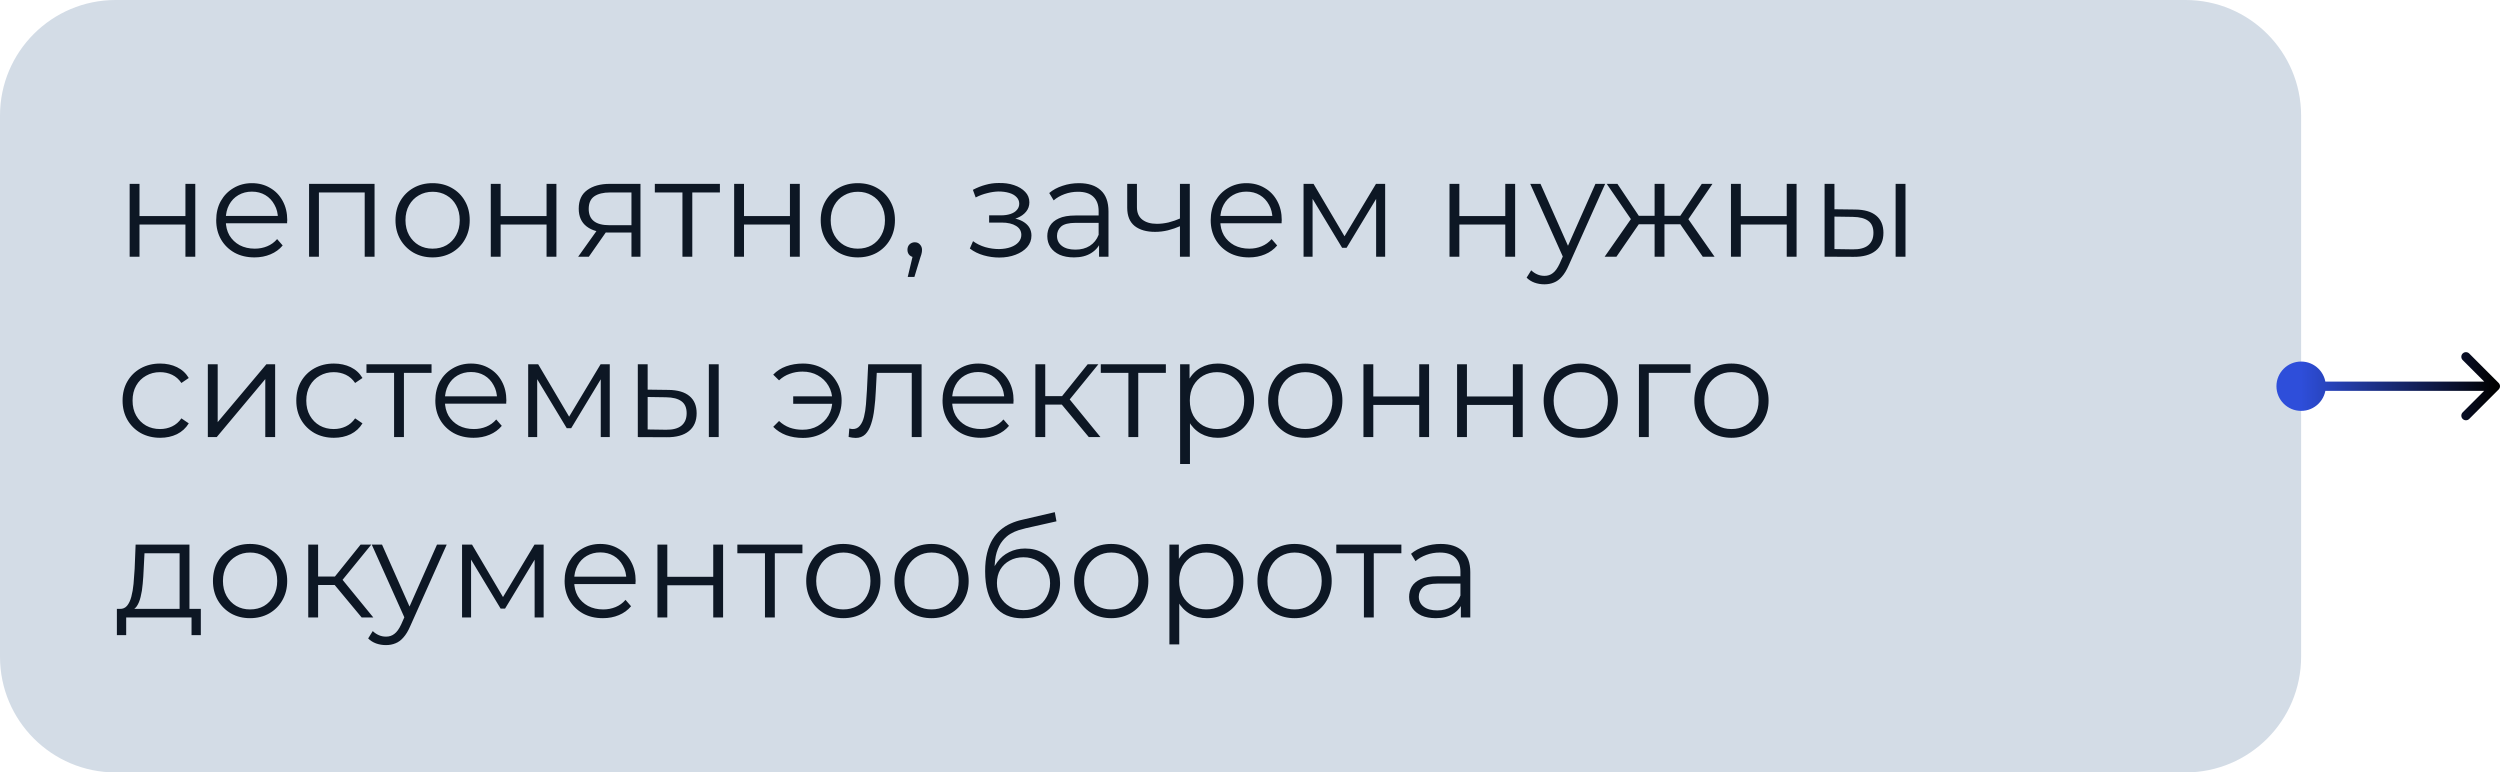
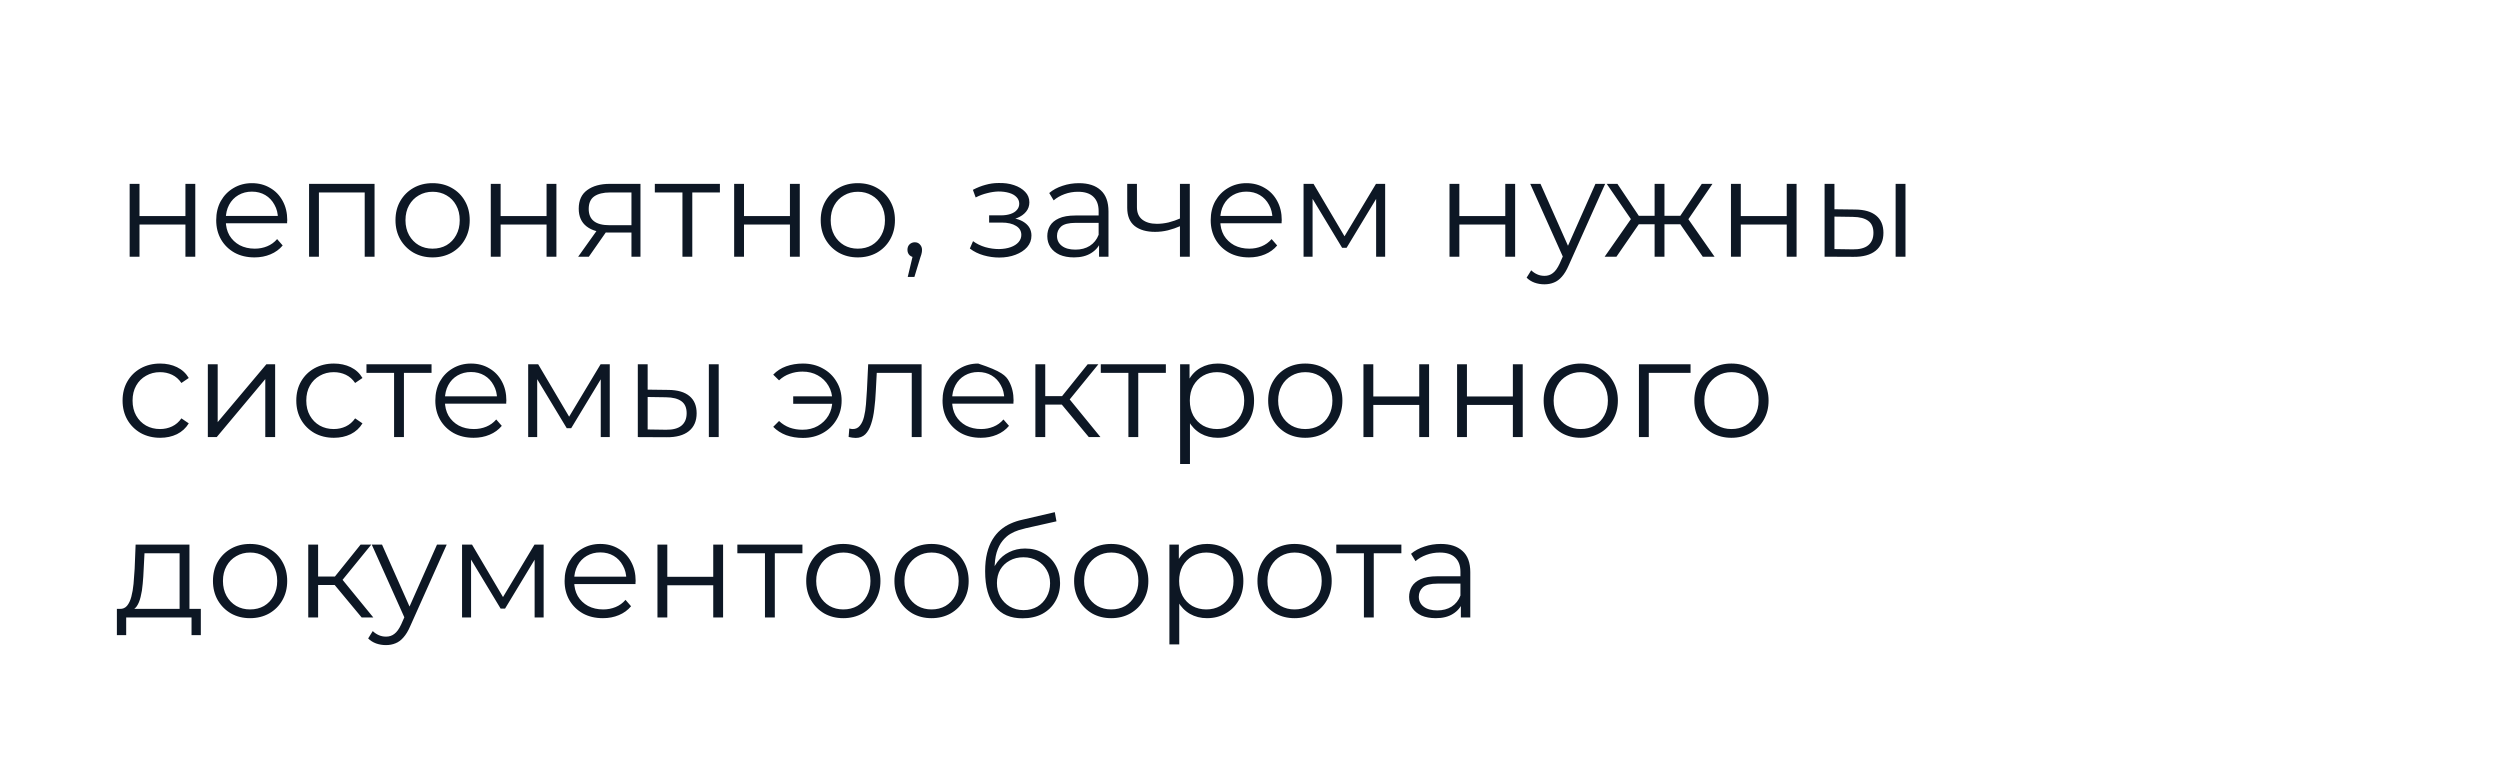
<svg xmlns="http://www.w3.org/2000/svg" width="1081" height="334" viewBox="0 0 1081 334" fill="none">
-   <path d="M0 50C0 22.386 22.386 0 50 0H945C972.614 0 995 22.386 995 50V284C995 311.614 972.614 334 945 334H50C22.386 334 0 311.614 0 284V50Z" fill="#D3DCE6" />
-   <path d="M56.06 111V79.5H60.32V93.42H80.18V79.5H84.44V111H80.18V97.08H60.32V111H56.06ZM110.048 111.3C106.768 111.3 103.888 110.62 101.408 109.26C98.928 107.86 96.988 105.96 95.588 103.56C94.188 101.12 93.488 98.34 93.488 95.22C93.488 92.1 94.148 89.34 95.468 86.94C96.828 84.54 98.668 82.66 100.988 81.3C103.348 79.9 105.988 79.2 108.908 79.2C111.868 79.2 114.488 79.88 116.768 81.24C119.088 82.56 120.908 84.44 122.228 86.88C123.548 89.28 124.208 92.06 124.208 95.22C124.208 95.42 124.188 95.64 124.148 95.88C124.148 96.08 124.148 96.3 124.148 96.54H96.728V93.36H121.868L120.188 94.62C120.188 92.34 119.688 90.32 118.688 88.56C117.728 86.76 116.408 85.36 114.728 84.36C113.048 83.36 111.108 82.86 108.908 82.86C106.748 82.86 104.808 83.36 103.088 84.36C101.368 85.36 100.028 86.76 99.068 88.56C98.108 90.36 97.628 92.42 97.628 94.74V95.4C97.628 97.8 98.148 99.92 99.188 101.76C100.268 103.56 101.748 104.98 103.628 106.02C105.548 107.02 107.728 107.52 110.168 107.52C112.088 107.52 113.868 107.18 115.508 106.5C117.188 105.82 118.628 104.78 119.828 103.38L122.228 106.14C120.828 107.82 119.068 109.1 116.948 109.98C114.868 110.86 112.568 111.3 110.048 111.3ZM133.638 111V79.5H161.958V111H157.698V82.08L158.778 83.22H136.818L137.898 82.08V111H133.638ZM187.028 111.3C183.988 111.3 181.248 110.62 178.808 109.26C176.408 107.86 174.508 105.96 173.108 103.56C171.708 101.12 171.008 98.34 171.008 95.22C171.008 92.06 171.708 89.28 173.108 86.88C174.508 84.48 176.408 82.6 178.808 81.24C181.208 79.88 183.948 79.2 187.028 79.2C190.148 79.2 192.908 79.88 195.308 81.24C197.748 82.6 199.648 84.48 201.008 86.88C202.408 89.28 203.108 92.06 203.108 95.22C203.108 98.34 202.408 101.12 201.008 103.56C199.648 105.96 197.748 107.86 195.308 109.26C192.868 110.62 190.108 111.3 187.028 111.3ZM187.028 107.52C189.308 107.52 191.328 107.02 193.088 106.02C194.848 104.98 196.228 103.54 197.228 101.7C198.268 99.82 198.788 97.66 198.788 95.22C198.788 92.74 198.268 90.58 197.228 88.74C196.228 86.9 194.848 85.48 193.088 84.48C191.328 83.44 189.328 82.92 187.088 82.92C184.848 82.92 182.848 83.44 181.088 84.48C179.328 85.48 177.928 86.9 176.888 88.74C175.848 90.58 175.328 92.74 175.328 95.22C175.328 97.66 175.848 99.82 176.888 101.7C177.928 103.54 179.328 104.98 181.088 106.02C182.848 107.02 184.828 107.52 187.028 107.52ZM212.212 111V79.5H216.472V93.42H236.332V79.5H240.592V111H236.332V97.08H216.472V111H212.212ZM273.041 111V99.66L273.821 100.56H263.141C259.101 100.56 255.941 99.68 253.661 97.92C251.381 96.16 250.241 93.6 250.241 90.24C250.241 86.64 251.461 83.96 253.901 82.2C256.341 80.4 259.601 79.5 263.681 79.5H276.941V111H273.041ZM250.001 111L258.641 98.88H263.081L254.621 111H250.001ZM273.041 98.4V81.96L273.821 83.22H263.801C260.881 83.22 258.601 83.78 256.961 84.9C255.361 86.02 254.561 87.84 254.561 90.36C254.561 95.04 257.541 97.38 263.501 97.38H273.821L273.041 98.4ZM295.087 111V82.08L296.167 83.22H283.147V79.5H311.287V83.22H298.267L299.347 82.08V111H295.087ZM317.447 111V79.5H321.707V93.42H341.567V79.5H345.827V111H341.567V97.08H321.707V111H317.447ZM370.895 111.3C367.855 111.3 365.115 110.62 362.675 109.26C360.275 107.86 358.375 105.96 356.975 103.56C355.575 101.12 354.875 98.34 354.875 95.22C354.875 92.06 355.575 89.28 356.975 86.88C358.375 84.48 360.275 82.6 362.675 81.24C365.075 79.88 367.815 79.2 370.895 79.2C374.015 79.2 376.775 79.88 379.175 81.24C381.615 82.6 383.515 84.48 384.875 86.88C386.275 89.28 386.975 92.06 386.975 95.22C386.975 98.34 386.275 101.12 384.875 103.56C383.515 105.96 381.615 107.86 379.175 109.26C376.735 110.62 373.975 111.3 370.895 111.3ZM370.895 107.52C373.175 107.52 375.195 107.02 376.955 106.02C378.715 104.98 380.095 103.54 381.095 101.7C382.135 99.82 382.655 97.66 382.655 95.22C382.655 92.74 382.135 90.58 381.095 88.74C380.095 86.9 378.715 85.48 376.955 84.48C375.195 83.44 373.195 82.92 370.955 82.92C368.715 82.92 366.715 83.44 364.955 84.48C363.195 85.48 361.795 86.9 360.755 88.74C359.715 90.58 359.195 92.74 359.195 95.22C359.195 97.66 359.715 99.82 360.755 101.7C361.795 103.54 363.195 104.98 364.955 106.02C366.715 107.02 368.695 107.52 370.895 107.52ZM392.501 119.76L395.141 108.66L395.621 111.24C394.701 111.24 393.921 110.94 393.281 110.34C392.681 109.74 392.381 108.96 392.381 108C392.381 107.04 392.681 106.26 393.281 105.66C393.921 105.06 394.681 104.76 395.561 104.76C396.481 104.76 397.221 105.08 397.781 105.72C398.381 106.36 398.681 107.12 398.681 108C398.681 108.32 398.661 108.64 398.621 108.96C398.581 109.28 398.501 109.64 398.381 110.04C398.261 110.44 398.101 110.92 397.901 111.48L395.381 119.76H392.501ZM432.079 111.36C429.799 111.36 427.539 111.04 425.299 110.4C423.059 109.76 421.079 108.78 419.359 107.46L420.739 104.28C422.259 105.4 424.019 106.26 426.019 106.86C428.019 107.42 429.999 107.7 431.959 107.7C433.919 107.66 435.619 107.38 437.059 106.86C438.499 106.34 439.619 105.62 440.419 104.7C441.219 103.78 441.619 102.74 441.619 101.58C441.619 99.9 440.859 98.6 439.339 97.68C437.819 96.72 435.739 96.24 433.099 96.24H427.699V93.12H432.799C434.359 93.12 435.739 92.92 436.939 92.52C438.139 92.12 439.059 91.54 439.699 90.78C440.379 90.02 440.719 89.12 440.719 88.08C440.719 86.96 440.319 86 439.519 85.2C438.759 84.4 437.699 83.8 436.339 83.4C434.979 83 433.439 82.8 431.719 82.8C430.159 82.84 428.539 83.08 426.859 83.52C425.179 83.92 423.519 84.54 421.879 85.38L420.679 82.08C422.519 81.12 424.339 80.4 426.139 79.92C427.979 79.4 429.819 79.14 431.659 79.14C434.179 79.06 436.439 79.36 438.439 80.04C440.479 80.72 442.099 81.7 443.299 82.98C444.499 84.22 445.099 85.72 445.099 87.48C445.099 89.04 444.619 90.4 443.659 91.56C442.699 92.72 441.419 93.62 439.819 94.26C438.219 94.9 436.399 95.22 434.359 95.22L434.539 94.08C438.139 94.08 440.939 94.78 442.939 96.18C444.979 97.58 445.999 99.48 445.999 101.88C445.999 103.76 445.379 105.42 444.139 106.86C442.899 108.26 441.219 109.36 439.099 110.16C437.019 110.96 434.679 111.36 432.079 111.36ZM475.229 111V104.04L475.049 102.9V91.26C475.049 88.58 474.289 86.52 472.769 85.08C471.289 83.64 469.069 82.92 466.109 82.92C464.069 82.92 462.129 83.26 460.289 83.94C458.449 84.62 456.889 85.52 455.609 86.64L453.689 83.46C455.289 82.1 457.209 81.06 459.449 80.34C461.689 79.58 464.049 79.2 466.529 79.2C470.609 79.2 473.749 80.22 475.949 82.26C478.189 84.26 479.309 87.32 479.309 91.44V111H475.229ZM464.369 111.3C462.009 111.3 459.949 110.92 458.189 110.16C456.469 109.36 455.149 108.28 454.229 106.92C453.309 105.52 452.849 103.92 452.849 102.12C452.849 100.48 453.229 99 453.989 97.68C454.789 96.32 456.069 95.24 457.829 94.44C459.629 93.6 462.029 93.18 465.029 93.18H475.889V96.36H465.149C462.109 96.36 459.989 96.9 458.789 97.98C457.629 99.06 457.049 100.4 457.049 102C457.049 103.8 457.749 105.24 459.149 106.32C460.549 107.4 462.509 107.94 465.029 107.94C467.429 107.94 469.489 107.4 471.209 106.32C472.969 105.2 474.249 103.6 475.049 101.52L476.009 104.46C475.209 106.54 473.809 108.2 471.809 109.44C469.849 110.68 467.369 111.3 464.369 111.3ZM510.57 97.68C508.73 98.48 506.87 99.12 504.99 99.6C503.15 100.04 501.31 100.26 499.47 100.26C495.75 100.26 492.81 99.42 490.65 97.74C488.49 96.02 487.41 93.38 487.41 89.82V79.5H491.61V89.58C491.61 91.98 492.39 93.78 493.95 94.98C495.51 96.18 497.61 96.78 500.25 96.78C501.85 96.78 503.53 96.58 505.29 96.18C507.05 95.74 508.83 95.12 510.63 94.32L510.57 97.68ZM510.21 111V79.5H514.47V111H510.21ZM540.068 111.3C536.788 111.3 533.908 110.62 531.428 109.26C528.948 107.86 527.008 105.96 525.608 103.56C524.208 101.12 523.508 98.34 523.508 95.22C523.508 92.1 524.168 89.34 525.488 86.94C526.848 84.54 528.688 82.66 531.008 81.3C533.368 79.9 536.008 79.2 538.928 79.2C541.888 79.2 544.508 79.88 546.788 81.24C549.108 82.56 550.928 84.44 552.248 86.88C553.568 89.28 554.228 92.06 554.228 95.22C554.228 95.42 554.208 95.64 554.168 95.88C554.168 96.08 554.168 96.3 554.168 96.54H526.748V93.36H551.888L550.208 94.62C550.208 92.34 549.708 90.32 548.708 88.56C547.748 86.76 546.428 85.36 544.748 84.36C543.068 83.36 541.128 82.86 538.928 82.86C536.768 82.86 534.828 83.36 533.108 84.36C531.388 85.36 530.048 86.76 529.088 88.56C528.128 90.36 527.648 92.42 527.648 94.74V95.4C527.648 97.8 528.168 99.92 529.208 101.76C530.288 103.56 531.768 104.98 533.648 106.02C535.568 107.02 537.748 107.52 540.188 107.52C542.108 107.52 543.888 107.18 545.528 106.5C547.208 105.82 548.648 104.78 549.848 103.38L552.248 106.14C550.848 107.82 549.088 109.1 546.968 109.98C544.888 110.86 542.588 111.3 540.068 111.3ZM563.658 111V79.5H567.978L582.258 103.68H580.458L594.978 79.5H598.938V111H595.038V84.36L595.818 84.72L582.258 107.16H580.338L566.658 84.48L567.558 84.3V111H563.658ZM626.763 111V79.5H631.023V93.42H650.883V79.5H655.143V111H650.883V97.08H631.023V111H626.763ZM667.791 122.94C666.311 122.94 664.891 122.7 663.531 122.22C662.211 121.74 661.071 121.02 660.111 120.06L662.091 116.88C662.891 117.64 663.751 118.22 664.671 118.62C665.631 119.06 666.691 119.28 667.851 119.28C669.251 119.28 670.451 118.88 671.451 118.08C672.491 117.32 673.471 115.96 674.391 114L676.431 109.38L676.911 108.72L689.871 79.5H694.071L678.291 114.78C677.411 116.82 676.431 118.44 675.351 119.64C674.311 120.84 673.171 121.68 671.931 122.16C670.691 122.68 669.311 122.94 667.791 122.94ZM676.191 111.9L661.671 79.5H666.111L678.951 108.42L676.191 111.9ZM736.272 111L725.472 95.4L729.012 93.3L741.372 111H736.272ZM718.392 96.96V93.3H728.352V96.96H718.392ZM729.432 95.7L725.352 95.1L735.852 79.5H740.472L729.432 95.7ZM698.952 111H693.852L706.212 93.3L709.692 95.4L698.952 111ZM719.712 111H715.452V79.5H719.712V111ZM716.772 96.96H706.872V93.3H716.772V96.96ZM705.852 95.7L694.752 79.5H699.372L709.812 95.1L705.852 95.7ZM748.462 111V79.5H752.722V93.42H772.582V79.5H776.842V111H772.582V97.08H752.722V111H748.462ZM819.671 111V79.5H823.931V111H819.671ZM802.211 90.6C806.171 90.64 809.191 91.52 811.271 93.24C813.351 94.96 814.391 97.44 814.391 100.68C814.391 104.04 813.271 106.62 811.031 108.42C808.791 110.22 805.591 111.1 801.431 111.06L788.951 111V79.5H793.211V90.48L802.211 90.6ZM801.131 107.82C804.091 107.86 806.311 107.28 807.791 106.08C809.311 104.84 810.071 103.04 810.071 100.68C810.071 98.32 809.331 96.6 807.851 95.52C806.371 94.4 804.131 93.82 801.131 93.78L793.211 93.66V107.7L801.131 107.82ZM69.26 189.3C66.14 189.3 63.34 188.62 60.86 187.26C58.42 185.86 56.5 183.96 55.1 181.56C53.7 179.12 53 176.34 53 173.22C53 170.06 53.7 167.28 55.1 164.88C56.5 162.48 58.42 160.6 60.86 159.24C63.34 157.88 66.14 157.2 69.26 157.2C71.94 157.2 74.36 157.72 76.52 158.76C78.68 159.8 80.38 161.36 81.62 163.44L78.44 165.6C77.36 164 76.02 162.82 74.42 162.06C72.82 161.3 71.08 160.92 69.2 160.92C66.96 160.92 64.94 161.44 63.14 162.48C61.34 163.48 59.92 164.9 58.88 166.74C57.84 168.58 57.32 170.74 57.32 173.22C57.32 175.7 57.84 177.86 58.88 179.7C59.92 181.54 61.34 182.98 63.14 184.02C64.94 185.02 66.96 185.52 69.2 185.52C71.08 185.52 72.82 185.14 74.42 184.38C76.02 183.62 77.36 182.46 78.44 180.9L81.62 183.06C80.38 185.1 78.68 186.66 76.52 187.74C74.36 188.78 71.94 189.3 69.26 189.3ZM89.869 189V157.5H94.129V182.52L115.189 157.5H118.969V189H114.709V163.92L93.709 189H89.869ZM144.377 189.3C141.257 189.3 138.457 188.62 135.977 187.26C133.537 185.86 131.617 183.96 130.217 181.56C128.817 179.12 128.117 176.34 128.117 173.22C128.117 170.06 128.817 167.28 130.217 164.88C131.617 162.48 133.537 160.6 135.977 159.24C138.457 157.88 141.257 157.2 144.377 157.2C147.057 157.2 149.477 157.72 151.637 158.76C153.797 159.8 155.497 161.36 156.737 163.44L153.557 165.6C152.477 164 151.137 162.82 149.537 162.06C147.937 161.3 146.197 160.92 144.317 160.92C142.077 160.92 140.057 161.44 138.257 162.48C136.457 163.48 135.037 164.9 133.997 166.74C132.957 168.58 132.437 170.74 132.437 173.22C132.437 175.7 132.957 177.86 133.997 179.7C135.037 181.54 136.457 182.98 138.257 184.02C140.057 185.02 142.077 185.52 144.317 185.52C146.197 185.52 147.937 185.14 149.537 184.38C151.137 183.62 152.477 182.46 153.557 180.9L156.737 183.06C155.497 185.1 153.797 186.66 151.637 187.74C149.477 188.78 147.057 189.3 144.377 189.3ZM170.4 189V160.08L171.48 161.22H158.46V157.5H186.6V161.22H173.58L174.66 160.08V189H170.4ZM204.794 189.3C201.514 189.3 198.634 188.62 196.154 187.26C193.674 185.86 191.734 183.96 190.334 181.56C188.934 179.12 188.234 176.34 188.234 173.22C188.234 170.1 188.894 167.34 190.214 164.94C191.574 162.54 193.414 160.66 195.734 159.3C198.094 157.9 200.734 157.2 203.654 157.2C206.614 157.2 209.234 157.88 211.514 159.24C213.834 160.56 215.654 162.44 216.974 164.88C218.294 167.28 218.954 170.06 218.954 173.22C218.954 173.42 218.934 173.64 218.894 173.88C218.894 174.08 218.894 174.3 218.894 174.54H191.474V171.36H216.614L214.934 172.62C214.934 170.34 214.434 168.32 213.434 166.56C212.474 164.76 211.154 163.36 209.474 162.36C207.794 161.36 205.854 160.86 203.654 160.86C201.494 160.86 199.554 161.36 197.834 162.36C196.114 163.36 194.774 164.76 193.814 166.56C192.854 168.36 192.374 170.42 192.374 172.74V173.4C192.374 175.8 192.894 177.92 193.934 179.76C195.014 181.56 196.494 182.98 198.374 184.02C200.294 185.02 202.474 185.52 204.914 185.52C206.834 185.52 208.614 185.18 210.254 184.5C211.934 183.82 213.374 182.78 214.574 181.38L216.974 184.14C215.574 185.82 213.814 187.1 211.694 187.98C209.614 188.86 207.314 189.3 204.794 189.3ZM228.384 189V157.5H232.704L246.984 181.68H245.184L259.704 157.5H263.664V189H259.764V162.36L260.544 162.72L246.984 185.16H245.064L231.384 162.48L232.284 162.3V189H228.384ZM306.507 189V157.5H310.767V189H306.507ZM289.047 168.6C293.007 168.64 296.027 169.52 298.107 171.24C300.187 172.96 301.227 175.44 301.227 178.68C301.227 182.04 300.107 184.62 297.867 186.42C295.627 188.22 292.427 189.1 288.267 189.06L275.787 189V157.5H280.047V168.48L289.047 168.6ZM287.967 185.82C290.927 185.86 293.147 185.28 294.627 184.08C296.147 182.84 296.907 181.04 296.907 178.68C296.907 176.32 296.167 174.6 294.687 173.52C293.207 172.4 290.967 171.82 287.967 171.78L280.047 171.66V185.7L287.967 185.82ZM342.979 174.6V171.36H361.279V174.6H342.979ZM347.179 157.2C350.379 157.2 353.239 157.9 355.759 159.3C358.279 160.66 360.259 162.56 361.699 165C363.179 167.4 363.919 170.14 363.919 173.22C363.919 176.3 363.179 179.06 361.699 181.5C360.259 183.94 358.279 185.86 355.759 187.26C353.239 188.66 350.379 189.36 347.179 189.36C344.579 189.36 342.159 188.96 339.919 188.16C337.719 187.32 335.859 186.12 334.339 184.56L336.859 182.04C338.219 183.32 339.759 184.28 341.479 184.92C343.199 185.52 345.039 185.82 346.999 185.82C349.479 185.82 351.679 185.28 353.599 184.2C355.559 183.08 357.099 181.58 358.219 179.7C359.339 177.78 359.899 175.62 359.899 173.22C359.899 170.82 359.339 168.68 358.219 166.8C357.099 164.88 355.559 163.38 353.599 162.3C351.679 161.22 349.479 160.68 346.999 160.68C345.039 160.68 343.199 161 341.479 161.64C339.759 162.24 338.219 163.18 336.859 164.46L334.339 162C335.859 160.4 337.719 159.2 339.919 158.4C342.159 157.6 344.579 157.2 347.179 157.2ZM366.941 188.94L367.241 185.28C367.521 185.32 367.781 185.38 368.021 185.46C368.301 185.5 368.541 185.52 368.741 185.52C370.021 185.52 371.041 185.04 371.801 184.08C372.601 183.12 373.201 181.84 373.601 180.24C374.001 178.64 374.281 176.84 374.441 174.84C374.601 172.8 374.741 170.76 374.861 168.72L375.401 157.5H398.501V189H394.241V159.96L395.321 161.22H378.161L379.181 159.9L378.701 169.02C378.581 171.74 378.361 174.34 378.041 176.82C377.761 179.3 377.301 181.48 376.661 183.36C376.061 185.24 375.221 186.72 374.141 187.8C373.061 188.84 371.681 189.36 370.001 189.36C369.521 189.36 369.021 189.32 368.501 189.24C368.021 189.16 367.501 189.06 366.941 188.94ZM424.111 189.3C420.831 189.3 417.951 188.62 415.471 187.26C412.991 185.86 411.051 183.96 409.651 181.56C408.251 179.12 407.551 176.34 407.551 173.22C407.551 170.1 408.211 167.34 409.531 164.94C410.891 162.54 412.731 160.66 415.051 159.3C417.411 157.9 420.051 157.2 422.971 157.2C425.931 157.2 428.551 157.88 430.831 159.24C433.151 160.56 434.971 162.44 436.291 164.88C437.611 167.28 438.271 170.06 438.271 173.22C438.271 173.42 438.251 173.64 438.211 173.88C438.211 174.08 438.211 174.3 438.211 174.54H410.791V171.36H435.931L434.251 172.62C434.251 170.34 433.751 168.32 432.751 166.56C431.791 164.76 430.471 163.36 428.791 162.36C427.111 161.36 425.171 160.86 422.971 160.86C420.811 160.86 418.871 161.36 417.151 162.36C415.431 163.36 414.091 164.76 413.131 166.56C412.171 168.36 411.691 170.42 411.691 172.74V173.4C411.691 175.8 412.211 177.92 413.251 179.76C414.331 181.56 415.811 182.98 417.691 184.02C419.611 185.02 421.791 185.52 424.231 185.52C426.151 185.52 427.931 185.18 429.571 184.5C431.251 183.82 432.691 182.78 433.891 181.38L436.291 184.14C434.891 185.82 433.131 187.1 431.011 187.98C428.931 188.86 426.631 189.3 424.111 189.3ZM470.801 189L457.841 173.4L461.381 171.3L475.841 189H470.801ZM447.701 189V157.5H451.961V189H447.701ZM450.641 174.96V171.3H460.781V174.96H450.641ZM461.741 173.7L457.781 173.1L470.321 157.5H474.941L461.741 173.7ZM487.919 189V160.08L488.999 161.22H475.979V157.5H504.119V161.22H491.099L492.179 160.08V189H487.919ZM526.539 189.3C523.819 189.3 521.359 188.68 519.159 187.44C516.959 186.16 515.199 184.34 513.879 181.98C512.599 179.58 511.959 176.66 511.959 173.22C511.959 169.78 512.599 166.88 513.879 164.52C515.159 162.12 516.899 160.3 519.099 159.06C521.299 157.82 523.779 157.2 526.539 157.2C529.539 157.2 532.219 157.88 534.579 159.24C536.979 160.56 538.859 162.44 540.219 164.88C541.579 167.28 542.259 170.06 542.259 173.22C542.259 176.42 541.579 179.22 540.219 181.62C538.859 184.02 536.979 185.9 534.579 187.26C532.219 188.62 529.539 189.3 526.539 189.3ZM510.279 200.64V157.5H514.359V166.98L513.939 173.28L514.539 179.64V200.64H510.279ZM526.239 185.52C528.479 185.52 530.479 185.02 532.239 184.02C533.999 182.98 535.399 181.54 536.439 179.7C537.479 177.82 537.999 175.66 537.999 173.22C537.999 170.78 537.479 168.64 536.439 166.8C535.399 164.96 533.999 163.52 532.239 162.48C530.479 161.44 528.479 160.92 526.239 160.92C523.999 160.92 521.979 161.44 520.179 162.48C518.419 163.52 517.019 164.96 515.979 166.8C514.979 168.64 514.479 170.78 514.479 173.22C514.479 175.66 514.979 177.82 515.979 179.7C517.019 181.54 518.419 182.98 520.179 184.02C521.979 185.02 523.999 185.52 526.239 185.52ZM564.372 189.3C561.332 189.3 558.592 188.62 556.152 187.26C553.752 185.86 551.852 183.96 550.452 181.56C549.052 179.12 548.352 176.34 548.352 173.22C548.352 170.06 549.052 167.28 550.452 164.88C551.852 162.48 553.752 160.6 556.152 159.24C558.552 157.88 561.292 157.2 564.372 157.2C567.492 157.2 570.252 157.88 572.652 159.24C575.092 160.6 576.992 162.48 578.352 164.88C579.752 167.28 580.452 170.06 580.452 173.22C580.452 176.34 579.752 179.12 578.352 181.56C576.992 183.96 575.092 185.86 572.652 187.26C570.212 188.62 567.452 189.3 564.372 189.3ZM564.372 185.52C566.652 185.52 568.672 185.02 570.432 184.02C572.192 182.98 573.572 181.54 574.572 179.7C575.612 177.82 576.132 175.66 576.132 173.22C576.132 170.74 575.612 168.58 574.572 166.74C573.572 164.9 572.192 163.48 570.432 162.48C568.672 161.44 566.672 160.92 564.432 160.92C562.192 160.92 560.192 161.44 558.432 162.48C556.672 163.48 555.272 164.9 554.232 166.74C553.192 168.58 552.672 170.74 552.672 173.22C552.672 175.66 553.192 177.82 554.232 179.7C555.272 181.54 556.672 182.98 558.432 184.02C560.192 185.02 562.172 185.52 564.372 185.52ZM589.556 189V157.5H593.816V171.42H613.676V157.5H617.936V189H613.676V175.08H593.816V189H589.556ZM630.044 189V157.5H634.304V171.42H654.164V157.5H658.424V189H654.164V175.08H634.304V189H630.044ZM683.493 189.3C680.453 189.3 677.713 188.62 675.273 187.26C672.873 185.86 670.973 183.96 669.573 181.56C668.173 179.12 667.473 176.34 667.473 173.22C667.473 170.06 668.173 167.28 669.573 164.88C670.973 162.48 672.873 160.6 675.273 159.24C677.673 157.88 680.413 157.2 683.493 157.2C686.613 157.2 689.373 157.88 691.773 159.24C694.213 160.6 696.113 162.48 697.473 164.88C698.873 167.28 699.573 170.06 699.573 173.22C699.573 176.34 698.873 179.12 697.473 181.56C696.113 183.96 694.213 185.86 691.773 187.26C689.333 188.62 686.573 189.3 683.493 189.3ZM683.493 185.52C685.773 185.52 687.793 185.02 689.553 184.02C691.313 182.98 692.693 181.54 693.693 179.7C694.733 177.82 695.253 175.66 695.253 173.22C695.253 170.74 694.733 168.58 693.693 166.74C692.693 164.9 691.313 163.48 689.553 162.48C687.793 161.44 685.793 160.92 683.553 160.92C681.313 160.92 679.313 161.44 677.553 162.48C675.793 163.48 674.393 164.9 673.353 166.74C672.313 168.58 671.793 170.74 671.793 173.22C671.793 175.66 672.313 177.82 673.353 179.7C674.393 181.54 675.793 182.98 677.553 184.02C679.313 185.02 681.293 185.52 683.493 185.52ZM708.677 189V157.5H730.997V161.22H711.857L712.937 160.14V189H708.677ZM748.649 189.3C745.609 189.3 742.869 188.62 740.429 187.26C738.029 185.86 736.129 183.96 734.729 181.56C733.329 179.12 732.629 176.34 732.629 173.22C732.629 170.06 733.329 167.28 734.729 164.88C736.129 162.48 738.029 160.6 740.429 159.24C742.829 157.88 745.569 157.2 748.649 157.2C751.769 157.2 754.529 157.88 756.929 159.24C759.369 160.6 761.269 162.48 762.629 164.88C764.029 167.28 764.729 170.06 764.729 173.22C764.729 176.34 764.029 179.12 762.629 181.56C761.269 183.96 759.369 185.86 756.929 187.26C754.489 188.62 751.729 189.3 748.649 189.3ZM748.649 185.52C750.929 185.52 752.949 185.02 754.709 184.02C756.469 182.98 757.849 181.54 758.849 179.7C759.889 177.82 760.409 175.66 760.409 173.22C760.409 170.74 759.889 168.58 758.849 166.74C757.849 164.9 756.469 163.48 754.709 162.48C752.949 161.44 750.949 160.92 748.709 160.92C746.469 160.92 744.469 161.44 742.709 162.48C740.949 163.48 739.549 164.9 738.509 166.74C737.469 168.58 736.949 170.74 736.949 173.22C736.949 175.66 737.469 177.82 738.509 179.7C739.549 181.54 740.949 182.98 742.709 184.02C744.469 185.02 746.449 185.52 748.649 185.52ZM77.66 264.96V239.22H62.48L62.12 246.24C62.04 248.36 61.9 250.44 61.7 252.48C61.54 254.52 61.24 256.4 60.8 258.12C60.4 259.8 59.82 261.18 59.06 262.26C58.3 263.3 57.32 263.9 56.12 264.06L51.86 263.28C53.1 263.32 54.12 262.88 54.92 261.96C55.72 261 56.34 259.7 56.78 258.06C57.22 256.42 57.54 254.56 57.74 252.48C57.94 250.36 58.1 248.2 58.22 246L58.64 235.5H81.92V264.96H77.66ZM50.54 274.62V263.28H86.84V274.62H82.82V267H54.56V274.62H50.54ZM108.102 267.3C105.062 267.3 102.322 266.62 99.882 265.26C97.482 263.86 95.582 261.96 94.182 259.56C92.782 257.12 92.082 254.34 92.082 251.22C92.082 248.06 92.782 245.28 94.182 242.88C95.582 240.48 97.482 238.6 99.882 237.24C102.282 235.88 105.022 235.2 108.102 235.2C111.222 235.2 113.982 235.88 116.382 237.24C118.822 238.6 120.722 240.48 122.082 242.88C123.482 245.28 124.182 248.06 124.182 251.22C124.182 254.34 123.482 257.12 122.082 259.56C120.722 261.96 118.822 263.86 116.382 265.26C113.942 266.62 111.182 267.3 108.102 267.3ZM108.102 263.52C110.382 263.52 112.402 263.02 114.162 262.02C115.922 260.98 117.302 259.54 118.302 257.7C119.342 255.82 119.862 253.66 119.862 251.22C119.862 248.74 119.342 246.58 118.302 244.74C117.302 242.9 115.922 241.48 114.162 240.48C112.402 239.44 110.402 238.92 108.162 238.92C105.922 238.92 103.922 239.44 102.162 240.48C100.402 241.48 99.002 242.9 97.962 244.74C96.922 246.58 96.402 248.74 96.402 251.22C96.402 253.66 96.922 255.82 97.962 257.7C99.002 259.54 100.402 260.98 102.162 262.02C103.922 263.02 105.902 263.52 108.102 263.52ZM156.387 267L143.427 251.4L146.967 249.3L161.427 267H156.387ZM133.287 267V235.5H137.547V267H133.287ZM136.227 252.96V249.3H146.367V252.96H136.227ZM147.327 251.7L143.367 251.1L155.907 235.5H160.527L147.327 251.7ZM166.873 278.94C165.393 278.94 163.973 278.7 162.613 278.22C161.293 277.74 160.153 277.02 159.193 276.06L161.173 272.88C161.973 273.64 162.833 274.22 163.753 274.62C164.713 275.06 165.773 275.28 166.933 275.28C168.333 275.28 169.533 274.88 170.533 274.08C171.573 273.32 172.553 271.96 173.473 270L175.513 265.38L175.993 264.72L188.953 235.5H193.153L177.373 270.78C176.493 272.82 175.513 274.44 174.433 275.64C173.393 276.84 172.253 277.68 171.013 278.16C169.773 278.68 168.393 278.94 166.873 278.94ZM175.273 267.9L160.753 235.5H165.193L178.033 264.42L175.273 267.9ZM199.79 267V235.5H204.11L218.39 259.68H216.59L231.11 235.5H235.07V267H231.17V240.36L231.95 240.72L218.39 263.16H216.47L202.79 240.48L203.69 240.3V267H199.79ZM260.693 267.3C257.413 267.3 254.533 266.62 252.053 265.26C249.573 263.86 247.633 261.96 246.233 259.56C244.833 257.12 244.133 254.34 244.133 251.22C244.133 248.1 244.793 245.34 246.113 242.94C247.473 240.54 249.313 238.66 251.633 237.3C253.993 235.9 256.633 235.2 259.553 235.2C262.513 235.2 265.133 235.88 267.413 237.24C269.733 238.56 271.553 240.44 272.873 242.88C274.193 245.28 274.853 248.06 274.853 251.22C274.853 251.42 274.833 251.64 274.793 251.88C274.793 252.08 274.793 252.3 274.793 252.54H247.373V249.36H272.513L270.833 250.62C270.833 248.34 270.333 246.32 269.333 244.56C268.373 242.76 267.053 241.36 265.373 240.36C263.693 239.36 261.753 238.86 259.553 238.86C257.393 238.86 255.453 239.36 253.733 240.36C252.013 241.36 250.673 242.76 249.713 244.56C248.753 246.36 248.273 248.42 248.273 250.74V251.4C248.273 253.8 248.793 255.92 249.833 257.76C250.913 259.56 252.393 260.98 254.273 262.02C256.193 263.02 258.373 263.52 260.813 263.52C262.733 263.52 264.513 263.18 266.153 262.5C267.833 261.82 269.273 260.78 270.473 259.38L272.873 262.14C271.473 263.82 269.713 265.1 267.593 265.98C265.513 266.86 263.213 267.3 260.693 267.3ZM284.283 267V235.5H288.543V249.42H308.403V235.5H312.663V267H308.403V253.08H288.543V267H284.283ZM330.771 267V238.08L331.851 239.22H318.831V235.5H346.971V239.22H333.951L335.031 238.08V267H330.771ZM364.625 267.3C361.585 267.3 358.845 266.62 356.405 265.26C354.005 263.86 352.105 261.96 350.705 259.56C349.305 257.12 348.605 254.34 348.605 251.22C348.605 248.06 349.305 245.28 350.705 242.88C352.105 240.48 354.005 238.6 356.405 237.24C358.805 235.88 361.545 235.2 364.625 235.2C367.745 235.2 370.505 235.88 372.905 237.24C375.345 238.6 377.245 240.48 378.605 242.88C380.005 245.28 380.705 248.06 380.705 251.22C380.705 254.34 380.005 257.12 378.605 259.56C377.245 261.96 375.345 263.86 372.905 265.26C370.465 266.62 367.705 267.3 364.625 267.3ZM364.625 263.52C366.905 263.52 368.925 263.02 370.685 262.02C372.445 260.98 373.825 259.54 374.825 257.7C375.865 255.82 376.385 253.66 376.385 251.22C376.385 248.74 375.865 246.58 374.825 244.74C373.825 242.9 372.445 241.48 370.685 240.48C368.925 239.44 366.925 238.92 364.685 238.92C362.445 238.92 360.445 239.44 358.685 240.48C356.925 241.48 355.525 242.9 354.485 244.74C353.445 246.58 352.925 248.74 352.925 251.22C352.925 253.66 353.445 255.82 354.485 257.7C355.525 259.54 356.925 260.98 358.685 262.02C360.445 263.02 362.425 263.52 364.625 263.52ZM402.77 267.3C399.73 267.3 396.99 266.62 394.55 265.26C392.15 263.86 390.25 261.96 388.85 259.56C387.45 257.12 386.75 254.34 386.75 251.22C386.75 248.06 387.45 245.28 388.85 242.88C390.25 240.48 392.15 238.6 394.55 237.24C396.95 235.88 399.69 235.2 402.77 235.2C405.89 235.2 408.65 235.88 411.05 237.24C413.49 238.6 415.39 240.48 416.75 242.88C418.15 245.28 418.85 248.06 418.85 251.22C418.85 254.34 418.15 257.12 416.75 259.56C415.39 261.96 413.49 263.86 411.05 265.26C408.61 266.62 405.85 267.3 402.77 267.3ZM402.77 263.52C405.05 263.52 407.07 263.02 408.83 262.02C410.59 260.98 411.97 259.54 412.97 257.7C414.01 255.82 414.53 253.66 414.53 251.22C414.53 248.74 414.01 246.58 412.97 244.74C411.97 242.9 410.59 241.48 408.83 240.48C407.07 239.44 405.07 238.92 402.83 238.92C400.59 238.92 398.59 239.44 396.83 240.48C395.07 241.48 393.67 242.9 392.63 244.74C391.59 246.58 391.07 248.74 391.07 251.22C391.07 253.66 391.59 255.82 392.63 257.7C393.67 259.54 395.07 260.98 396.83 262.02C398.59 263.02 400.57 263.52 402.77 263.52ZM442.115 267.36C439.555 267.36 437.275 266.94 435.275 266.1C433.315 265.26 431.635 263.98 430.235 262.26C428.835 260.54 427.775 258.42 427.055 255.9C426.335 253.34 425.975 250.38 425.975 247.02C425.975 244.02 426.255 241.4 426.815 239.16C427.375 236.88 428.155 234.92 429.155 233.28C430.155 231.64 431.315 230.26 432.635 229.14C433.995 227.98 435.455 227.06 437.015 226.38C438.615 225.66 440.255 225.12 441.935 224.76L456.095 221.46L456.815 225.42L443.495 228.42C442.655 228.62 441.635 228.9 440.435 229.26C439.275 229.62 438.075 230.16 436.835 230.88C435.635 231.6 434.515 232.6 433.475 233.88C432.435 235.16 431.595 236.82 430.955 238.86C430.355 240.86 430.055 243.36 430.055 246.36C430.055 247 430.075 247.52 430.115 247.92C430.155 248.28 430.195 248.68 430.235 249.12C430.315 249.52 430.375 250.12 430.415 250.92L428.555 249.36C428.995 246.92 429.895 244.8 431.255 243C432.615 241.16 434.315 239.74 436.355 238.74C438.435 237.7 440.735 237.18 443.255 237.18C446.175 237.18 448.775 237.82 451.055 239.1C453.335 240.34 455.115 242.08 456.395 244.32C457.715 246.56 458.375 249.16 458.375 252.12C458.375 255.04 457.695 257.66 456.335 259.98C455.015 262.3 453.135 264.12 450.695 265.44C448.255 266.72 445.395 267.36 442.115 267.36ZM442.595 263.82C444.835 263.82 446.815 263.32 448.535 262.32C450.255 261.28 451.595 259.88 452.555 258.12C453.555 256.36 454.055 254.38 454.055 252.18C454.055 250.02 453.555 248.1 452.555 246.42C451.595 244.74 450.255 243.42 448.535 242.46C446.815 241.46 444.815 240.96 442.535 240.96C440.295 240.96 438.315 241.44 436.595 242.4C434.875 243.32 433.515 244.62 432.515 246.3C431.555 247.98 431.075 249.92 431.075 252.12C431.075 254.32 431.555 256.3 432.515 258.06C433.515 259.82 434.875 261.22 436.595 262.26C438.355 263.3 440.355 263.82 442.595 263.82ZM480.465 267.3C477.425 267.3 474.685 266.62 472.245 265.26C469.845 263.86 467.945 261.96 466.545 259.56C465.145 257.12 464.445 254.34 464.445 251.22C464.445 248.06 465.145 245.28 466.545 242.88C467.945 240.48 469.845 238.6 472.245 237.24C474.645 235.88 477.385 235.2 480.465 235.2C483.585 235.2 486.345 235.88 488.745 237.24C491.185 238.6 493.085 240.48 494.445 242.88C495.845 245.28 496.545 248.06 496.545 251.22C496.545 254.34 495.845 257.12 494.445 259.56C493.085 261.96 491.185 263.86 488.745 265.26C486.305 266.62 483.545 267.3 480.465 267.3ZM480.465 263.52C482.745 263.52 484.765 263.02 486.525 262.02C488.285 260.98 489.665 259.54 490.665 257.7C491.705 255.82 492.225 253.66 492.225 251.22C492.225 248.74 491.705 246.58 490.665 244.74C489.665 242.9 488.285 241.48 486.525 240.48C484.765 239.44 482.765 238.92 480.525 238.92C478.285 238.92 476.285 239.44 474.525 240.48C472.765 241.48 471.365 242.9 470.325 244.74C469.285 246.58 468.765 248.74 468.765 251.22C468.765 253.66 469.285 255.82 470.325 257.7C471.365 259.54 472.765 260.98 474.525 262.02C476.285 263.02 478.265 263.52 480.465 263.52ZM521.91 267.3C519.19 267.3 516.73 266.68 514.53 265.44C512.33 264.16 510.57 262.34 509.25 259.98C507.97 257.58 507.33 254.66 507.33 251.22C507.33 247.78 507.97 244.88 509.25 242.52C510.53 240.12 512.27 238.3 514.47 237.06C516.67 235.82 519.15 235.2 521.91 235.2C524.91 235.2 527.59 235.88 529.95 237.24C532.35 238.56 534.23 240.44 535.59 242.88C536.95 245.28 537.63 248.06 537.63 251.22C537.63 254.42 536.95 257.22 535.59 259.62C534.23 262.02 532.35 263.9 529.95 265.26C527.59 266.62 524.91 267.3 521.91 267.3ZM505.65 278.64V235.5H509.73V244.98L509.31 251.28L509.91 257.64V278.64H505.65ZM521.61 263.52C523.85 263.52 525.85 263.02 527.61 262.02C529.37 260.98 530.77 259.54 531.81 257.7C532.85 255.82 533.37 253.66 533.37 251.22C533.37 248.78 532.85 246.64 531.81 244.8C530.77 242.96 529.37 241.52 527.61 240.48C525.85 239.44 523.85 238.92 521.61 238.92C519.37 238.92 517.35 239.44 515.55 240.48C513.79 241.52 512.39 242.96 511.35 244.8C510.35 246.64 509.85 248.78 509.85 251.22C509.85 253.66 510.35 255.82 511.35 257.7C512.39 259.54 513.79 260.98 515.55 262.02C517.35 263.02 519.37 263.52 521.61 263.52ZM559.743 267.3C556.703 267.3 553.963 266.62 551.523 265.26C549.123 263.86 547.223 261.96 545.823 259.56C544.423 257.12 543.723 254.34 543.723 251.22C543.723 248.06 544.423 245.28 545.823 242.88C547.223 240.48 549.123 238.6 551.523 237.24C553.923 235.88 556.663 235.2 559.743 235.2C562.863 235.2 565.623 235.88 568.023 237.24C570.463 238.6 572.363 240.48 573.723 242.88C575.123 245.28 575.823 248.06 575.823 251.22C575.823 254.34 575.123 257.12 573.723 259.56C572.363 261.96 570.463 263.86 568.023 265.26C565.583 266.62 562.823 267.3 559.743 267.3ZM559.743 263.52C562.023 263.52 564.043 263.02 565.803 262.02C567.563 260.98 568.943 259.54 569.943 257.7C570.983 255.82 571.503 253.66 571.503 251.22C571.503 248.74 570.983 246.58 569.943 244.74C568.943 242.9 567.563 241.48 565.803 240.48C564.043 239.44 562.043 238.92 559.803 238.92C557.563 238.92 555.563 239.44 553.803 240.48C552.043 241.48 550.643 242.9 549.603 244.74C548.563 246.58 548.043 248.74 548.043 251.22C548.043 253.66 548.563 255.82 549.603 257.7C550.643 259.54 552.043 260.98 553.803 262.02C555.563 263.02 557.543 263.52 559.743 263.52ZM589.755 267V238.08L590.835 239.22H577.815V235.5H605.955V239.22H592.935L594.015 238.08V267H589.755ZM631.675 267V260.04L631.495 258.9V247.26C631.495 244.58 630.735 242.52 629.215 241.08C627.735 239.64 625.515 238.92 622.555 238.92C620.515 238.92 618.575 239.26 616.735 239.94C614.895 240.62 613.335 241.52 612.055 242.64L610.135 239.46C611.735 238.1 613.655 237.06 615.895 236.34C618.135 235.58 620.495 235.2 622.975 235.2C627.055 235.2 630.195 236.22 632.395 238.26C634.635 240.26 635.755 243.32 635.755 247.44V267H631.675ZM620.815 267.3C618.455 267.3 616.395 266.92 614.635 266.16C612.915 265.36 611.595 264.28 610.675 262.92C609.755 261.52 609.295 259.92 609.295 258.12C609.295 256.48 609.675 255 610.435 253.68C611.235 252.32 612.515 251.24 614.275 250.44C616.075 249.6 618.475 249.18 621.475 249.18H632.335V252.36H621.595C618.555 252.36 616.435 252.9 615.235 253.98C614.075 255.06 613.495 256.4 613.495 258C613.495 259.8 614.195 261.24 615.595 262.32C616.995 263.4 618.955 263.94 621.475 263.94C623.875 263.94 625.935 263.4 627.655 262.32C629.415 261.2 630.695 259.6 631.495 257.52L632.455 260.46C631.655 262.54 630.255 264.2 628.255 265.44C626.295 266.68 623.815 267.3 620.815 267.3Z" fill="#0D1724" />
-   <path d="M984.333 167C984.333 172.891 989.109 177.667 995 177.667C1000.89 177.667 1005.67 172.891 1005.67 167C1005.67 161.109 1000.89 156.333 995 156.333C989.109 156.333 984.333 161.109 984.333 167ZM1080.41 168.414C1081.2 167.633 1081.2 166.367 1080.41 165.586L1067.69 152.858C1066.91 152.077 1065.64 152.077 1064.86 152.858C1064.08 153.639 1064.08 154.905 1064.86 155.686L1076.17 167L1064.86 178.314C1064.08 179.095 1064.08 180.361 1064.86 181.142C1065.64 181.923 1066.91 181.923 1067.69 181.142L1080.41 168.414ZM995 167L995 169L1079 169L1079 167L1079 165L995 165L995 167Z" fill="url(#paint0_linear_10930_4923)" />
+   <path d="M56.06 111V79.5H60.32V93.42H80.18V79.5H84.44V111H80.18V97.08H60.32V111H56.06ZM110.048 111.3C106.768 111.3 103.888 110.62 101.408 109.26C98.928 107.86 96.988 105.96 95.588 103.56C94.188 101.12 93.488 98.34 93.488 95.22C93.488 92.1 94.148 89.34 95.468 86.94C96.828 84.54 98.668 82.66 100.988 81.3C103.348 79.9 105.988 79.2 108.908 79.2C111.868 79.2 114.488 79.88 116.768 81.24C119.088 82.56 120.908 84.44 122.228 86.88C123.548 89.28 124.208 92.06 124.208 95.22C124.208 95.42 124.188 95.64 124.148 95.88C124.148 96.08 124.148 96.3 124.148 96.54H96.728V93.36H121.868L120.188 94.62C120.188 92.34 119.688 90.32 118.688 88.56C117.728 86.76 116.408 85.36 114.728 84.36C113.048 83.36 111.108 82.86 108.908 82.86C106.748 82.86 104.808 83.36 103.088 84.36C101.368 85.36 100.028 86.76 99.068 88.56C98.108 90.36 97.628 92.42 97.628 94.74V95.4C97.628 97.8 98.148 99.92 99.188 101.76C100.268 103.56 101.748 104.98 103.628 106.02C105.548 107.02 107.728 107.52 110.168 107.52C112.088 107.52 113.868 107.18 115.508 106.5C117.188 105.82 118.628 104.78 119.828 103.38L122.228 106.14C120.828 107.82 119.068 109.1 116.948 109.98C114.868 110.86 112.568 111.3 110.048 111.3ZM133.638 111V79.5H161.958V111H157.698V82.08L158.778 83.22H136.818L137.898 82.08V111H133.638ZM187.028 111.3C183.988 111.3 181.248 110.62 178.808 109.26C176.408 107.86 174.508 105.96 173.108 103.56C171.708 101.12 171.008 98.34 171.008 95.22C171.008 92.06 171.708 89.28 173.108 86.88C174.508 84.48 176.408 82.6 178.808 81.24C181.208 79.88 183.948 79.2 187.028 79.2C190.148 79.2 192.908 79.88 195.308 81.24C197.748 82.6 199.648 84.48 201.008 86.88C202.408 89.28 203.108 92.06 203.108 95.22C203.108 98.34 202.408 101.12 201.008 103.56C199.648 105.96 197.748 107.86 195.308 109.26C192.868 110.62 190.108 111.3 187.028 111.3ZM187.028 107.52C189.308 107.52 191.328 107.02 193.088 106.02C194.848 104.98 196.228 103.54 197.228 101.7C198.268 99.82 198.788 97.66 198.788 95.22C198.788 92.74 198.268 90.58 197.228 88.74C196.228 86.9 194.848 85.48 193.088 84.48C191.328 83.44 189.328 82.92 187.088 82.92C184.848 82.92 182.848 83.44 181.088 84.48C179.328 85.48 177.928 86.9 176.888 88.74C175.848 90.58 175.328 92.74 175.328 95.22C175.328 97.66 175.848 99.82 176.888 101.7C177.928 103.54 179.328 104.98 181.088 106.02C182.848 107.02 184.828 107.52 187.028 107.52ZM212.212 111V79.5H216.472V93.42H236.332V79.5H240.592V111H236.332V97.08H216.472V111H212.212ZM273.041 111V99.66L273.821 100.56H263.141C259.101 100.56 255.941 99.68 253.661 97.92C251.381 96.16 250.241 93.6 250.241 90.24C250.241 86.64 251.461 83.96 253.901 82.2C256.341 80.4 259.601 79.5 263.681 79.5H276.941V111H273.041ZM250.001 111L258.641 98.88H263.081L254.621 111H250.001ZM273.041 98.4V81.96L273.821 83.22H263.801C260.881 83.22 258.601 83.78 256.961 84.9C255.361 86.02 254.561 87.84 254.561 90.36C254.561 95.04 257.541 97.38 263.501 97.38H273.821L273.041 98.4ZM295.087 111V82.08L296.167 83.22H283.147V79.5H311.287V83.22H298.267L299.347 82.08V111H295.087ZM317.447 111V79.5H321.707V93.42H341.567V79.5H345.827V111H341.567V97.08H321.707V111H317.447ZM370.895 111.3C367.855 111.3 365.115 110.62 362.675 109.26C360.275 107.86 358.375 105.96 356.975 103.56C355.575 101.12 354.875 98.34 354.875 95.22C354.875 92.06 355.575 89.28 356.975 86.88C358.375 84.48 360.275 82.6 362.675 81.24C365.075 79.88 367.815 79.2 370.895 79.2C374.015 79.2 376.775 79.88 379.175 81.24C381.615 82.6 383.515 84.48 384.875 86.88C386.275 89.28 386.975 92.06 386.975 95.22C386.975 98.34 386.275 101.12 384.875 103.56C383.515 105.96 381.615 107.86 379.175 109.26C376.735 110.62 373.975 111.3 370.895 111.3ZM370.895 107.52C373.175 107.52 375.195 107.02 376.955 106.02C378.715 104.98 380.095 103.54 381.095 101.7C382.135 99.82 382.655 97.66 382.655 95.22C382.655 92.74 382.135 90.58 381.095 88.74C380.095 86.9 378.715 85.48 376.955 84.48C375.195 83.44 373.195 82.92 370.955 82.92C368.715 82.92 366.715 83.44 364.955 84.48C363.195 85.48 361.795 86.9 360.755 88.74C359.715 90.58 359.195 92.74 359.195 95.22C359.195 97.66 359.715 99.82 360.755 101.7C361.795 103.54 363.195 104.98 364.955 106.02C366.715 107.02 368.695 107.52 370.895 107.52ZM392.501 119.76L395.141 108.66L395.621 111.24C394.701 111.24 393.921 110.94 393.281 110.34C392.681 109.74 392.381 108.96 392.381 108C392.381 107.04 392.681 106.26 393.281 105.66C393.921 105.06 394.681 104.76 395.561 104.76C396.481 104.76 397.221 105.08 397.781 105.72C398.381 106.36 398.681 107.12 398.681 108C398.681 108.32 398.661 108.64 398.621 108.96C398.581 109.28 398.501 109.64 398.381 110.04C398.261 110.44 398.101 110.92 397.901 111.48L395.381 119.76H392.501ZM432.079 111.36C429.799 111.36 427.539 111.04 425.299 110.4C423.059 109.76 421.079 108.78 419.359 107.46L420.739 104.28C422.259 105.4 424.019 106.26 426.019 106.86C428.019 107.42 429.999 107.7 431.959 107.7C433.919 107.66 435.619 107.38 437.059 106.86C438.499 106.34 439.619 105.62 440.419 104.7C441.219 103.78 441.619 102.74 441.619 101.58C441.619 99.9 440.859 98.6 439.339 97.68C437.819 96.72 435.739 96.24 433.099 96.24H427.699V93.12H432.799C434.359 93.12 435.739 92.92 436.939 92.52C438.139 92.12 439.059 91.54 439.699 90.78C440.379 90.02 440.719 89.12 440.719 88.08C440.719 86.96 440.319 86 439.519 85.2C438.759 84.4 437.699 83.8 436.339 83.4C434.979 83 433.439 82.8 431.719 82.8C430.159 82.84 428.539 83.08 426.859 83.52C425.179 83.92 423.519 84.54 421.879 85.38L420.679 82.08C422.519 81.12 424.339 80.4 426.139 79.92C427.979 79.4 429.819 79.14 431.659 79.14C434.179 79.06 436.439 79.36 438.439 80.04C440.479 80.72 442.099 81.7 443.299 82.98C444.499 84.22 445.099 85.72 445.099 87.48C445.099 89.04 444.619 90.4 443.659 91.56C442.699 92.72 441.419 93.62 439.819 94.26C438.219 94.9 436.399 95.22 434.359 95.22L434.539 94.08C438.139 94.08 440.939 94.78 442.939 96.18C444.979 97.58 445.999 99.48 445.999 101.88C445.999 103.76 445.379 105.42 444.139 106.86C442.899 108.26 441.219 109.36 439.099 110.16C437.019 110.96 434.679 111.36 432.079 111.36ZM475.229 111V104.04L475.049 102.9V91.26C475.049 88.58 474.289 86.52 472.769 85.08C471.289 83.64 469.069 82.92 466.109 82.92C464.069 82.92 462.129 83.26 460.289 83.94C458.449 84.62 456.889 85.52 455.609 86.64L453.689 83.46C455.289 82.1 457.209 81.06 459.449 80.34C461.689 79.58 464.049 79.2 466.529 79.2C470.609 79.2 473.749 80.22 475.949 82.26C478.189 84.26 479.309 87.32 479.309 91.44V111H475.229ZM464.369 111.3C462.009 111.3 459.949 110.92 458.189 110.16C456.469 109.36 455.149 108.28 454.229 106.92C453.309 105.52 452.849 103.92 452.849 102.12C452.849 100.48 453.229 99 453.989 97.68C454.789 96.32 456.069 95.24 457.829 94.44C459.629 93.6 462.029 93.18 465.029 93.18H475.889V96.36H465.149C462.109 96.36 459.989 96.9 458.789 97.98C457.629 99.06 457.049 100.4 457.049 102C457.049 103.8 457.749 105.24 459.149 106.32C460.549 107.4 462.509 107.94 465.029 107.94C467.429 107.94 469.489 107.4 471.209 106.32C472.969 105.2 474.249 103.6 475.049 101.52L476.009 104.46C475.209 106.54 473.809 108.2 471.809 109.44C469.849 110.68 467.369 111.3 464.369 111.3ZM510.57 97.68C508.73 98.48 506.87 99.12 504.99 99.6C503.15 100.04 501.31 100.26 499.47 100.26C495.75 100.26 492.81 99.42 490.65 97.74C488.49 96.02 487.41 93.38 487.41 89.82V79.5H491.61V89.58C491.61 91.98 492.39 93.78 493.95 94.98C495.51 96.18 497.61 96.78 500.25 96.78C501.85 96.78 503.53 96.58 505.29 96.18C507.05 95.74 508.83 95.12 510.63 94.32L510.57 97.68ZM510.21 111V79.5H514.47V111H510.21ZM540.068 111.3C536.788 111.3 533.908 110.62 531.428 109.26C528.948 107.86 527.008 105.96 525.608 103.56C524.208 101.12 523.508 98.34 523.508 95.22C523.508 92.1 524.168 89.34 525.488 86.94C526.848 84.54 528.688 82.66 531.008 81.3C533.368 79.9 536.008 79.2 538.928 79.2C541.888 79.2 544.508 79.88 546.788 81.24C549.108 82.56 550.928 84.44 552.248 86.88C553.568 89.28 554.228 92.06 554.228 95.22C554.228 95.42 554.208 95.64 554.168 95.88C554.168 96.08 554.168 96.3 554.168 96.54H526.748V93.36H551.888L550.208 94.62C550.208 92.34 549.708 90.32 548.708 88.56C547.748 86.76 546.428 85.36 544.748 84.36C543.068 83.36 541.128 82.86 538.928 82.86C536.768 82.86 534.828 83.36 533.108 84.36C531.388 85.36 530.048 86.76 529.088 88.56C528.128 90.36 527.648 92.42 527.648 94.74V95.4C527.648 97.8 528.168 99.92 529.208 101.76C530.288 103.56 531.768 104.98 533.648 106.02C535.568 107.02 537.748 107.52 540.188 107.52C542.108 107.52 543.888 107.18 545.528 106.5C547.208 105.82 548.648 104.78 549.848 103.38L552.248 106.14C550.848 107.82 549.088 109.1 546.968 109.98C544.888 110.86 542.588 111.3 540.068 111.3ZM563.658 111V79.5H567.978L582.258 103.68H580.458L594.978 79.5H598.938V111H595.038V84.36L595.818 84.72L582.258 107.16H580.338L566.658 84.48L567.558 84.3V111H563.658ZM626.763 111V79.5H631.023V93.42H650.883V79.5H655.143V111H650.883V97.08H631.023V111H626.763ZM667.791 122.94C666.311 122.94 664.891 122.7 663.531 122.22C662.211 121.74 661.071 121.02 660.111 120.06L662.091 116.88C662.891 117.64 663.751 118.22 664.671 118.62C665.631 119.06 666.691 119.28 667.851 119.28C669.251 119.28 670.451 118.88 671.451 118.08C672.491 117.32 673.471 115.96 674.391 114L676.431 109.38L676.911 108.72L689.871 79.5H694.071L678.291 114.78C677.411 116.82 676.431 118.44 675.351 119.64C674.311 120.84 673.171 121.68 671.931 122.16C670.691 122.68 669.311 122.94 667.791 122.94ZM676.191 111.9L661.671 79.5H666.111L678.951 108.42L676.191 111.9ZM736.272 111L725.472 95.4L729.012 93.3L741.372 111H736.272ZM718.392 96.96V93.3H728.352V96.96H718.392ZM729.432 95.7L725.352 95.1L735.852 79.5H740.472L729.432 95.7ZM698.952 111H693.852L706.212 93.3L709.692 95.4L698.952 111ZM719.712 111H715.452V79.5H719.712V111ZM716.772 96.96H706.872V93.3H716.772V96.96ZM705.852 95.7L694.752 79.5H699.372L709.812 95.1L705.852 95.7ZM748.462 111V79.5H752.722V93.42H772.582V79.5H776.842V111H772.582V97.08H752.722V111H748.462ZM819.671 111V79.5H823.931V111H819.671ZM802.211 90.6C806.171 90.64 809.191 91.52 811.271 93.24C813.351 94.96 814.391 97.44 814.391 100.68C814.391 104.04 813.271 106.62 811.031 108.42C808.791 110.22 805.591 111.1 801.431 111.06L788.951 111V79.5H793.211V90.48L802.211 90.6ZM801.131 107.82C804.091 107.86 806.311 107.28 807.791 106.08C809.311 104.84 810.071 103.04 810.071 100.68C810.071 98.32 809.331 96.6 807.851 95.52C806.371 94.4 804.131 93.82 801.131 93.78L793.211 93.66V107.7L801.131 107.82ZM69.26 189.3C66.14 189.3 63.34 188.62 60.86 187.26C58.42 185.86 56.5 183.96 55.1 181.56C53.7 179.12 53 176.34 53 173.22C53 170.06 53.7 167.28 55.1 164.88C56.5 162.48 58.42 160.6 60.86 159.24C63.34 157.88 66.14 157.2 69.26 157.2C71.94 157.2 74.36 157.72 76.52 158.76C78.68 159.8 80.38 161.36 81.62 163.44L78.44 165.6C77.36 164 76.02 162.82 74.42 162.06C72.82 161.3 71.08 160.92 69.2 160.92C66.96 160.92 64.94 161.44 63.14 162.48C61.34 163.48 59.92 164.9 58.88 166.74C57.84 168.58 57.32 170.74 57.32 173.22C57.32 175.7 57.84 177.86 58.88 179.7C59.92 181.54 61.34 182.98 63.14 184.02C64.94 185.02 66.96 185.52 69.2 185.52C71.08 185.52 72.82 185.14 74.42 184.38C76.02 183.62 77.36 182.46 78.44 180.9L81.62 183.06C80.38 185.1 78.68 186.66 76.52 187.74C74.36 188.78 71.94 189.3 69.26 189.3ZM89.869 189V157.5H94.129V182.52L115.189 157.5H118.969V189H114.709V163.92L93.709 189H89.869ZM144.377 189.3C141.257 189.3 138.457 188.62 135.977 187.26C133.537 185.86 131.617 183.96 130.217 181.56C128.817 179.12 128.117 176.34 128.117 173.22C128.117 170.06 128.817 167.28 130.217 164.88C131.617 162.48 133.537 160.6 135.977 159.24C138.457 157.88 141.257 157.2 144.377 157.2C147.057 157.2 149.477 157.72 151.637 158.76C153.797 159.8 155.497 161.36 156.737 163.44L153.557 165.6C152.477 164 151.137 162.82 149.537 162.06C147.937 161.3 146.197 160.92 144.317 160.92C142.077 160.92 140.057 161.44 138.257 162.48C136.457 163.48 135.037 164.9 133.997 166.74C132.957 168.58 132.437 170.74 132.437 173.22C132.437 175.7 132.957 177.86 133.997 179.7C135.037 181.54 136.457 182.98 138.257 184.02C140.057 185.02 142.077 185.52 144.317 185.52C146.197 185.52 147.937 185.14 149.537 184.38C151.137 183.62 152.477 182.46 153.557 180.9L156.737 183.06C155.497 185.1 153.797 186.66 151.637 187.74C149.477 188.78 147.057 189.3 144.377 189.3ZM170.4 189V160.08L171.48 161.22H158.46V157.5H186.6V161.22H173.58L174.66 160.08V189H170.4ZM204.794 189.3C201.514 189.3 198.634 188.62 196.154 187.26C193.674 185.86 191.734 183.96 190.334 181.56C188.934 179.12 188.234 176.34 188.234 173.22C188.234 170.1 188.894 167.34 190.214 164.94C191.574 162.54 193.414 160.66 195.734 159.3C198.094 157.9 200.734 157.2 203.654 157.2C206.614 157.2 209.234 157.88 211.514 159.24C213.834 160.56 215.654 162.44 216.974 164.88C218.294 167.28 218.954 170.06 218.954 173.22C218.954 173.42 218.934 173.64 218.894 173.88C218.894 174.08 218.894 174.3 218.894 174.54H191.474V171.36H216.614L214.934 172.62C214.934 170.34 214.434 168.32 213.434 166.56C212.474 164.76 211.154 163.36 209.474 162.36C207.794 161.36 205.854 160.86 203.654 160.86C201.494 160.86 199.554 161.36 197.834 162.36C196.114 163.36 194.774 164.76 193.814 166.56C192.854 168.36 192.374 170.42 192.374 172.74V173.4C192.374 175.8 192.894 177.92 193.934 179.76C195.014 181.56 196.494 182.98 198.374 184.02C200.294 185.02 202.474 185.52 204.914 185.52C206.834 185.52 208.614 185.18 210.254 184.5C211.934 183.82 213.374 182.78 214.574 181.38L216.974 184.14C215.574 185.82 213.814 187.1 211.694 187.98C209.614 188.86 207.314 189.3 204.794 189.3ZM228.384 189V157.5H232.704L246.984 181.68H245.184L259.704 157.5H263.664V189H259.764V162.36L260.544 162.72L246.984 185.16H245.064L231.384 162.48L232.284 162.3V189H228.384ZM306.507 189V157.5H310.767V189H306.507ZM289.047 168.6C293.007 168.64 296.027 169.52 298.107 171.24C300.187 172.96 301.227 175.44 301.227 178.68C301.227 182.04 300.107 184.62 297.867 186.42C295.627 188.22 292.427 189.1 288.267 189.06L275.787 189V157.5H280.047V168.48L289.047 168.6ZM287.967 185.82C290.927 185.86 293.147 185.28 294.627 184.08C296.147 182.84 296.907 181.04 296.907 178.68C296.907 176.32 296.167 174.6 294.687 173.52C293.207 172.4 290.967 171.82 287.967 171.78L280.047 171.66V185.7L287.967 185.82ZM342.979 174.6V171.36H361.279V174.6H342.979ZM347.179 157.2C350.379 157.2 353.239 157.9 355.759 159.3C358.279 160.66 360.259 162.56 361.699 165C363.179 167.4 363.919 170.14 363.919 173.22C363.919 176.3 363.179 179.06 361.699 181.5C360.259 183.94 358.279 185.86 355.759 187.26C353.239 188.66 350.379 189.36 347.179 189.36C344.579 189.36 342.159 188.96 339.919 188.16C337.719 187.32 335.859 186.12 334.339 184.56L336.859 182.04C338.219 183.32 339.759 184.28 341.479 184.92C343.199 185.52 345.039 185.82 346.999 185.82C349.479 185.82 351.679 185.28 353.599 184.2C355.559 183.08 357.099 181.58 358.219 179.7C359.339 177.78 359.899 175.62 359.899 173.22C359.899 170.82 359.339 168.68 358.219 166.8C357.099 164.88 355.559 163.38 353.599 162.3C351.679 161.22 349.479 160.68 346.999 160.68C345.039 160.68 343.199 161 341.479 161.64C339.759 162.24 338.219 163.18 336.859 164.46L334.339 162C335.859 160.4 337.719 159.2 339.919 158.4C342.159 157.6 344.579 157.2 347.179 157.2ZM366.941 188.94L367.241 185.28C367.521 185.32 367.781 185.38 368.021 185.46C368.301 185.5 368.541 185.52 368.741 185.52C370.021 185.52 371.041 185.04 371.801 184.08C372.601 183.12 373.201 181.84 373.601 180.24C374.001 178.64 374.281 176.84 374.441 174.84C374.601 172.8 374.741 170.76 374.861 168.72L375.401 157.5H398.501V189H394.241V159.96L395.321 161.22H378.161L379.181 159.9L378.701 169.02C378.581 171.74 378.361 174.34 378.041 176.82C377.761 179.3 377.301 181.48 376.661 183.36C376.061 185.24 375.221 186.72 374.141 187.8C373.061 188.84 371.681 189.36 370.001 189.36C369.521 189.36 369.021 189.32 368.501 189.24C368.021 189.16 367.501 189.06 366.941 188.94ZM424.111 189.3C420.831 189.3 417.951 188.62 415.471 187.26C412.991 185.86 411.051 183.96 409.651 181.56C408.251 179.12 407.551 176.34 407.551 173.22C407.551 170.1 408.211 167.34 409.531 164.94C410.891 162.54 412.731 160.66 415.051 159.3C417.411 157.9 420.051 157.2 422.971 157.2C433.151 160.56 434.971 162.44 436.291 164.88C437.611 167.28 438.271 170.06 438.271 173.22C438.271 173.42 438.251 173.64 438.211 173.88C438.211 174.08 438.211 174.3 438.211 174.54H410.791V171.36H435.931L434.251 172.62C434.251 170.34 433.751 168.32 432.751 166.56C431.791 164.76 430.471 163.36 428.791 162.36C427.111 161.36 425.171 160.86 422.971 160.86C420.811 160.86 418.871 161.36 417.151 162.36C415.431 163.36 414.091 164.76 413.131 166.56C412.171 168.36 411.691 170.42 411.691 172.74V173.4C411.691 175.8 412.211 177.92 413.251 179.76C414.331 181.56 415.811 182.98 417.691 184.02C419.611 185.02 421.791 185.52 424.231 185.52C426.151 185.52 427.931 185.18 429.571 184.5C431.251 183.82 432.691 182.78 433.891 181.38L436.291 184.14C434.891 185.82 433.131 187.1 431.011 187.98C428.931 188.86 426.631 189.3 424.111 189.3ZM470.801 189L457.841 173.4L461.381 171.3L475.841 189H470.801ZM447.701 189V157.5H451.961V189H447.701ZM450.641 174.96V171.3H460.781V174.96H450.641ZM461.741 173.7L457.781 173.1L470.321 157.5H474.941L461.741 173.7ZM487.919 189V160.08L488.999 161.22H475.979V157.5H504.119V161.22H491.099L492.179 160.08V189H487.919ZM526.539 189.3C523.819 189.3 521.359 188.68 519.159 187.44C516.959 186.16 515.199 184.34 513.879 181.98C512.599 179.58 511.959 176.66 511.959 173.22C511.959 169.78 512.599 166.88 513.879 164.52C515.159 162.12 516.899 160.3 519.099 159.06C521.299 157.82 523.779 157.2 526.539 157.2C529.539 157.2 532.219 157.88 534.579 159.24C536.979 160.56 538.859 162.44 540.219 164.88C541.579 167.28 542.259 170.06 542.259 173.22C542.259 176.42 541.579 179.22 540.219 181.62C538.859 184.02 536.979 185.9 534.579 187.26C532.219 188.62 529.539 189.3 526.539 189.3ZM510.279 200.64V157.5H514.359V166.98L513.939 173.28L514.539 179.64V200.64H510.279ZM526.239 185.52C528.479 185.52 530.479 185.02 532.239 184.02C533.999 182.98 535.399 181.54 536.439 179.7C537.479 177.82 537.999 175.66 537.999 173.22C537.999 170.78 537.479 168.64 536.439 166.8C535.399 164.96 533.999 163.52 532.239 162.48C530.479 161.44 528.479 160.92 526.239 160.92C523.999 160.92 521.979 161.44 520.179 162.48C518.419 163.52 517.019 164.96 515.979 166.8C514.979 168.64 514.479 170.78 514.479 173.22C514.479 175.66 514.979 177.82 515.979 179.7C517.019 181.54 518.419 182.98 520.179 184.02C521.979 185.02 523.999 185.52 526.239 185.52ZM564.372 189.3C561.332 189.3 558.592 188.62 556.152 187.26C553.752 185.86 551.852 183.96 550.452 181.56C549.052 179.12 548.352 176.34 548.352 173.22C548.352 170.06 549.052 167.28 550.452 164.88C551.852 162.48 553.752 160.6 556.152 159.24C558.552 157.88 561.292 157.2 564.372 157.2C567.492 157.2 570.252 157.88 572.652 159.24C575.092 160.6 576.992 162.48 578.352 164.88C579.752 167.28 580.452 170.06 580.452 173.22C580.452 176.34 579.752 179.12 578.352 181.56C576.992 183.96 575.092 185.86 572.652 187.26C570.212 188.62 567.452 189.3 564.372 189.3ZM564.372 185.52C566.652 185.52 568.672 185.02 570.432 184.02C572.192 182.98 573.572 181.54 574.572 179.7C575.612 177.82 576.132 175.66 576.132 173.22C576.132 170.74 575.612 168.58 574.572 166.74C573.572 164.9 572.192 163.48 570.432 162.48C568.672 161.44 566.672 160.92 564.432 160.92C562.192 160.92 560.192 161.44 558.432 162.48C556.672 163.48 555.272 164.9 554.232 166.74C553.192 168.58 552.672 170.74 552.672 173.22C552.672 175.66 553.192 177.82 554.232 179.7C555.272 181.54 556.672 182.98 558.432 184.02C560.192 185.02 562.172 185.52 564.372 185.52ZM589.556 189V157.5H593.816V171.42H613.676V157.5H617.936V189H613.676V175.08H593.816V189H589.556ZM630.044 189V157.5H634.304V171.42H654.164V157.5H658.424V189H654.164V175.08H634.304V189H630.044ZM683.493 189.3C680.453 189.3 677.713 188.62 675.273 187.26C672.873 185.86 670.973 183.96 669.573 181.56C668.173 179.12 667.473 176.34 667.473 173.22C667.473 170.06 668.173 167.28 669.573 164.88C670.973 162.48 672.873 160.6 675.273 159.24C677.673 157.88 680.413 157.2 683.493 157.2C686.613 157.2 689.373 157.88 691.773 159.24C694.213 160.6 696.113 162.48 697.473 164.88C698.873 167.28 699.573 170.06 699.573 173.22C699.573 176.34 698.873 179.12 697.473 181.56C696.113 183.96 694.213 185.86 691.773 187.26C689.333 188.62 686.573 189.3 683.493 189.3ZM683.493 185.52C685.773 185.52 687.793 185.02 689.553 184.02C691.313 182.98 692.693 181.54 693.693 179.7C694.733 177.82 695.253 175.66 695.253 173.22C695.253 170.74 694.733 168.58 693.693 166.74C692.693 164.9 691.313 163.48 689.553 162.48C687.793 161.44 685.793 160.92 683.553 160.92C681.313 160.92 679.313 161.44 677.553 162.48C675.793 163.48 674.393 164.9 673.353 166.74C672.313 168.58 671.793 170.74 671.793 173.22C671.793 175.66 672.313 177.82 673.353 179.7C674.393 181.54 675.793 182.98 677.553 184.02C679.313 185.02 681.293 185.52 683.493 185.52ZM708.677 189V157.5H730.997V161.22H711.857L712.937 160.14V189H708.677ZM748.649 189.3C745.609 189.3 742.869 188.62 740.429 187.26C738.029 185.86 736.129 183.96 734.729 181.56C733.329 179.12 732.629 176.34 732.629 173.22C732.629 170.06 733.329 167.28 734.729 164.88C736.129 162.48 738.029 160.6 740.429 159.24C742.829 157.88 745.569 157.2 748.649 157.2C751.769 157.2 754.529 157.88 756.929 159.24C759.369 160.6 761.269 162.48 762.629 164.88C764.029 167.28 764.729 170.06 764.729 173.22C764.729 176.34 764.029 179.12 762.629 181.56C761.269 183.96 759.369 185.86 756.929 187.26C754.489 188.62 751.729 189.3 748.649 189.3ZM748.649 185.52C750.929 185.52 752.949 185.02 754.709 184.02C756.469 182.98 757.849 181.54 758.849 179.7C759.889 177.82 760.409 175.66 760.409 173.22C760.409 170.74 759.889 168.58 758.849 166.74C757.849 164.9 756.469 163.48 754.709 162.48C752.949 161.44 750.949 160.92 748.709 160.92C746.469 160.92 744.469 161.44 742.709 162.48C740.949 163.48 739.549 164.9 738.509 166.74C737.469 168.58 736.949 170.74 736.949 173.22C736.949 175.66 737.469 177.82 738.509 179.7C739.549 181.54 740.949 182.98 742.709 184.02C744.469 185.02 746.449 185.52 748.649 185.52ZM77.66 264.96V239.22H62.48L62.12 246.24C62.04 248.36 61.9 250.44 61.7 252.48C61.54 254.52 61.24 256.4 60.8 258.12C60.4 259.8 59.82 261.18 59.06 262.26C58.3 263.3 57.32 263.9 56.12 264.06L51.86 263.28C53.1 263.32 54.12 262.88 54.92 261.96C55.72 261 56.34 259.7 56.78 258.06C57.22 256.42 57.54 254.56 57.74 252.48C57.94 250.36 58.1 248.2 58.22 246L58.64 235.5H81.92V264.96H77.66ZM50.54 274.62V263.28H86.84V274.62H82.82V267H54.56V274.62H50.54ZM108.102 267.3C105.062 267.3 102.322 266.62 99.882 265.26C97.482 263.86 95.582 261.96 94.182 259.56C92.782 257.12 92.082 254.34 92.082 251.22C92.082 248.06 92.782 245.28 94.182 242.88C95.582 240.48 97.482 238.6 99.882 237.24C102.282 235.88 105.022 235.2 108.102 235.2C111.222 235.2 113.982 235.88 116.382 237.24C118.822 238.6 120.722 240.48 122.082 242.88C123.482 245.28 124.182 248.06 124.182 251.22C124.182 254.34 123.482 257.12 122.082 259.56C120.722 261.96 118.822 263.86 116.382 265.26C113.942 266.62 111.182 267.3 108.102 267.3ZM108.102 263.52C110.382 263.52 112.402 263.02 114.162 262.02C115.922 260.98 117.302 259.54 118.302 257.7C119.342 255.82 119.862 253.66 119.862 251.22C119.862 248.74 119.342 246.58 118.302 244.74C117.302 242.9 115.922 241.48 114.162 240.48C112.402 239.44 110.402 238.92 108.162 238.92C105.922 238.92 103.922 239.44 102.162 240.48C100.402 241.48 99.002 242.9 97.962 244.74C96.922 246.58 96.402 248.74 96.402 251.22C96.402 253.66 96.922 255.82 97.962 257.7C99.002 259.54 100.402 260.98 102.162 262.02C103.922 263.02 105.902 263.52 108.102 263.52ZM156.387 267L143.427 251.4L146.967 249.3L161.427 267H156.387ZM133.287 267V235.5H137.547V267H133.287ZM136.227 252.96V249.3H146.367V252.96H136.227ZM147.327 251.7L143.367 251.1L155.907 235.5H160.527L147.327 251.7ZM166.873 278.94C165.393 278.94 163.973 278.7 162.613 278.22C161.293 277.74 160.153 277.02 159.193 276.06L161.173 272.88C161.973 273.64 162.833 274.22 163.753 274.62C164.713 275.06 165.773 275.28 166.933 275.28C168.333 275.28 169.533 274.88 170.533 274.08C171.573 273.32 172.553 271.96 173.473 270L175.513 265.38L175.993 264.72L188.953 235.5H193.153L177.373 270.78C176.493 272.82 175.513 274.44 174.433 275.64C173.393 276.84 172.253 277.68 171.013 278.16C169.773 278.68 168.393 278.94 166.873 278.94ZM175.273 267.9L160.753 235.5H165.193L178.033 264.42L175.273 267.9ZM199.79 267V235.5H204.11L218.39 259.68H216.59L231.11 235.5H235.07V267H231.17V240.36L231.95 240.72L218.39 263.16H216.47L202.79 240.48L203.69 240.3V267H199.79ZM260.693 267.3C257.413 267.3 254.533 266.62 252.053 265.26C249.573 263.86 247.633 261.96 246.233 259.56C244.833 257.12 244.133 254.34 244.133 251.22C244.133 248.1 244.793 245.34 246.113 242.94C247.473 240.54 249.313 238.66 251.633 237.3C253.993 235.9 256.633 235.2 259.553 235.2C262.513 235.2 265.133 235.88 267.413 237.24C269.733 238.56 271.553 240.44 272.873 242.88C274.193 245.28 274.853 248.06 274.853 251.22C274.853 251.42 274.833 251.64 274.793 251.88C274.793 252.08 274.793 252.3 274.793 252.54H247.373V249.36H272.513L270.833 250.62C270.833 248.34 270.333 246.32 269.333 244.56C268.373 242.76 267.053 241.36 265.373 240.36C263.693 239.36 261.753 238.86 259.553 238.86C257.393 238.86 255.453 239.36 253.733 240.36C252.013 241.36 250.673 242.76 249.713 244.56C248.753 246.36 248.273 248.42 248.273 250.74V251.4C248.273 253.8 248.793 255.92 249.833 257.76C250.913 259.56 252.393 260.98 254.273 262.02C256.193 263.02 258.373 263.52 260.813 263.52C262.733 263.52 264.513 263.18 266.153 262.5C267.833 261.82 269.273 260.78 270.473 259.38L272.873 262.14C271.473 263.82 269.713 265.1 267.593 265.98C265.513 266.86 263.213 267.3 260.693 267.3ZM284.283 267V235.5H288.543V249.42H308.403V235.5H312.663V267H308.403V253.08H288.543V267H284.283ZM330.771 267V238.08L331.851 239.22H318.831V235.5H346.971V239.22H333.951L335.031 238.08V267H330.771ZM364.625 267.3C361.585 267.3 358.845 266.62 356.405 265.26C354.005 263.86 352.105 261.96 350.705 259.56C349.305 257.12 348.605 254.34 348.605 251.22C348.605 248.06 349.305 245.28 350.705 242.88C352.105 240.48 354.005 238.6 356.405 237.24C358.805 235.88 361.545 235.2 364.625 235.2C367.745 235.2 370.505 235.88 372.905 237.24C375.345 238.6 377.245 240.48 378.605 242.88C380.005 245.28 380.705 248.06 380.705 251.22C380.705 254.34 380.005 257.12 378.605 259.56C377.245 261.96 375.345 263.86 372.905 265.26C370.465 266.62 367.705 267.3 364.625 267.3ZM364.625 263.52C366.905 263.52 368.925 263.02 370.685 262.02C372.445 260.98 373.825 259.54 374.825 257.7C375.865 255.82 376.385 253.66 376.385 251.22C376.385 248.74 375.865 246.58 374.825 244.74C373.825 242.9 372.445 241.48 370.685 240.48C368.925 239.44 366.925 238.92 364.685 238.92C362.445 238.92 360.445 239.44 358.685 240.48C356.925 241.48 355.525 242.9 354.485 244.74C353.445 246.58 352.925 248.74 352.925 251.22C352.925 253.66 353.445 255.82 354.485 257.7C355.525 259.54 356.925 260.98 358.685 262.02C360.445 263.02 362.425 263.52 364.625 263.52ZM402.77 267.3C399.73 267.3 396.99 266.62 394.55 265.26C392.15 263.86 390.25 261.96 388.85 259.56C387.45 257.12 386.75 254.34 386.75 251.22C386.75 248.06 387.45 245.28 388.85 242.88C390.25 240.48 392.15 238.6 394.55 237.24C396.95 235.88 399.69 235.2 402.77 235.2C405.89 235.2 408.65 235.88 411.05 237.24C413.49 238.6 415.39 240.48 416.75 242.88C418.15 245.28 418.85 248.06 418.85 251.22C418.85 254.34 418.15 257.12 416.75 259.56C415.39 261.96 413.49 263.86 411.05 265.26C408.61 266.62 405.85 267.3 402.77 267.3ZM402.77 263.52C405.05 263.52 407.07 263.02 408.83 262.02C410.59 260.98 411.97 259.54 412.97 257.7C414.01 255.82 414.53 253.66 414.53 251.22C414.53 248.74 414.01 246.58 412.97 244.74C411.97 242.9 410.59 241.48 408.83 240.48C407.07 239.44 405.07 238.92 402.83 238.92C400.59 238.92 398.59 239.44 396.83 240.48C395.07 241.48 393.67 242.9 392.63 244.74C391.59 246.58 391.07 248.74 391.07 251.22C391.07 253.66 391.59 255.82 392.63 257.7C393.67 259.54 395.07 260.98 396.83 262.02C398.59 263.02 400.57 263.52 402.77 263.52ZM442.115 267.36C439.555 267.36 437.275 266.94 435.275 266.1C433.315 265.26 431.635 263.98 430.235 262.26C428.835 260.54 427.775 258.42 427.055 255.9C426.335 253.34 425.975 250.38 425.975 247.02C425.975 244.02 426.255 241.4 426.815 239.16C427.375 236.88 428.155 234.92 429.155 233.28C430.155 231.64 431.315 230.26 432.635 229.14C433.995 227.98 435.455 227.06 437.015 226.38C438.615 225.66 440.255 225.12 441.935 224.76L456.095 221.46L456.815 225.42L443.495 228.42C442.655 228.62 441.635 228.9 440.435 229.26C439.275 229.62 438.075 230.16 436.835 230.88C435.635 231.6 434.515 232.6 433.475 233.88C432.435 235.16 431.595 236.82 430.955 238.86C430.355 240.86 430.055 243.36 430.055 246.36C430.055 247 430.075 247.52 430.115 247.92C430.155 248.28 430.195 248.68 430.235 249.12C430.315 249.52 430.375 250.12 430.415 250.92L428.555 249.36C428.995 246.92 429.895 244.8 431.255 243C432.615 241.16 434.315 239.74 436.355 238.74C438.435 237.7 440.735 237.18 443.255 237.18C446.175 237.18 448.775 237.82 451.055 239.1C453.335 240.34 455.115 242.08 456.395 244.32C457.715 246.56 458.375 249.16 458.375 252.12C458.375 255.04 457.695 257.66 456.335 259.98C455.015 262.3 453.135 264.12 450.695 265.44C448.255 266.72 445.395 267.36 442.115 267.36ZM442.595 263.82C444.835 263.82 446.815 263.32 448.535 262.32C450.255 261.28 451.595 259.88 452.555 258.12C453.555 256.36 454.055 254.38 454.055 252.18C454.055 250.02 453.555 248.1 452.555 246.42C451.595 244.74 450.255 243.42 448.535 242.46C446.815 241.46 444.815 240.96 442.535 240.96C440.295 240.96 438.315 241.44 436.595 242.4C434.875 243.32 433.515 244.62 432.515 246.3C431.555 247.98 431.075 249.92 431.075 252.12C431.075 254.32 431.555 256.3 432.515 258.06C433.515 259.82 434.875 261.22 436.595 262.26C438.355 263.3 440.355 263.82 442.595 263.82ZM480.465 267.3C477.425 267.3 474.685 266.62 472.245 265.26C469.845 263.86 467.945 261.96 466.545 259.56C465.145 257.12 464.445 254.34 464.445 251.22C464.445 248.06 465.145 245.28 466.545 242.88C467.945 240.48 469.845 238.6 472.245 237.24C474.645 235.88 477.385 235.2 480.465 235.2C483.585 235.2 486.345 235.88 488.745 237.24C491.185 238.6 493.085 240.48 494.445 242.88C495.845 245.28 496.545 248.06 496.545 251.22C496.545 254.34 495.845 257.12 494.445 259.56C493.085 261.96 491.185 263.86 488.745 265.26C486.305 266.62 483.545 267.3 480.465 267.3ZM480.465 263.52C482.745 263.52 484.765 263.02 486.525 262.02C488.285 260.98 489.665 259.54 490.665 257.7C491.705 255.82 492.225 253.66 492.225 251.22C492.225 248.74 491.705 246.58 490.665 244.74C489.665 242.9 488.285 241.48 486.525 240.48C484.765 239.44 482.765 238.92 480.525 238.92C478.285 238.92 476.285 239.44 474.525 240.48C472.765 241.48 471.365 242.9 470.325 244.74C469.285 246.58 468.765 248.74 468.765 251.22C468.765 253.66 469.285 255.82 470.325 257.7C471.365 259.54 472.765 260.98 474.525 262.02C476.285 263.02 478.265 263.52 480.465 263.52ZM521.91 267.3C519.19 267.3 516.73 266.68 514.53 265.44C512.33 264.16 510.57 262.34 509.25 259.98C507.97 257.58 507.33 254.66 507.33 251.22C507.33 247.78 507.97 244.88 509.25 242.52C510.53 240.12 512.27 238.3 514.47 237.06C516.67 235.82 519.15 235.2 521.91 235.2C524.91 235.2 527.59 235.88 529.95 237.24C532.35 238.56 534.23 240.44 535.59 242.88C536.95 245.28 537.63 248.06 537.63 251.22C537.63 254.42 536.95 257.22 535.59 259.62C534.23 262.02 532.35 263.9 529.95 265.26C527.59 266.62 524.91 267.3 521.91 267.3ZM505.65 278.64V235.5H509.73V244.98L509.31 251.28L509.91 257.64V278.64H505.65ZM521.61 263.52C523.85 263.52 525.85 263.02 527.61 262.02C529.37 260.98 530.77 259.54 531.81 257.7C532.85 255.82 533.37 253.66 533.37 251.22C533.37 248.78 532.85 246.64 531.81 244.8C530.77 242.96 529.37 241.52 527.61 240.48C525.85 239.44 523.85 238.92 521.61 238.92C519.37 238.92 517.35 239.44 515.55 240.48C513.79 241.52 512.39 242.96 511.35 244.8C510.35 246.64 509.85 248.78 509.85 251.22C509.85 253.66 510.35 255.82 511.35 257.7C512.39 259.54 513.79 260.98 515.55 262.02C517.35 263.02 519.37 263.52 521.61 263.52ZM559.743 267.3C556.703 267.3 553.963 266.62 551.523 265.26C549.123 263.86 547.223 261.96 545.823 259.56C544.423 257.12 543.723 254.34 543.723 251.22C543.723 248.06 544.423 245.28 545.823 242.88C547.223 240.48 549.123 238.6 551.523 237.24C553.923 235.88 556.663 235.2 559.743 235.2C562.863 235.2 565.623 235.88 568.023 237.24C570.463 238.6 572.363 240.48 573.723 242.88C575.123 245.28 575.823 248.06 575.823 251.22C575.823 254.34 575.123 257.12 573.723 259.56C572.363 261.96 570.463 263.86 568.023 265.26C565.583 266.62 562.823 267.3 559.743 267.3ZM559.743 263.52C562.023 263.52 564.043 263.02 565.803 262.02C567.563 260.98 568.943 259.54 569.943 257.7C570.983 255.82 571.503 253.66 571.503 251.22C571.503 248.74 570.983 246.58 569.943 244.74C568.943 242.9 567.563 241.48 565.803 240.48C564.043 239.44 562.043 238.92 559.803 238.92C557.563 238.92 555.563 239.44 553.803 240.48C552.043 241.48 550.643 242.9 549.603 244.74C548.563 246.58 548.043 248.74 548.043 251.22C548.043 253.66 548.563 255.82 549.603 257.7C550.643 259.54 552.043 260.98 553.803 262.02C555.563 263.02 557.543 263.52 559.743 263.52ZM589.755 267V238.08L590.835 239.22H577.815V235.5H605.955V239.22H592.935L594.015 238.08V267H589.755ZM631.675 267V260.04L631.495 258.9V247.26C631.495 244.58 630.735 242.52 629.215 241.08C627.735 239.64 625.515 238.92 622.555 238.92C620.515 238.92 618.575 239.26 616.735 239.94C614.895 240.62 613.335 241.52 612.055 242.64L610.135 239.46C611.735 238.1 613.655 237.06 615.895 236.34C618.135 235.58 620.495 235.2 622.975 235.2C627.055 235.2 630.195 236.22 632.395 238.26C634.635 240.26 635.755 243.32 635.755 247.44V267H631.675ZM620.815 267.3C618.455 267.3 616.395 266.92 614.635 266.16C612.915 265.36 611.595 264.28 610.675 262.92C609.755 261.52 609.295 259.92 609.295 258.12C609.295 256.48 609.675 255 610.435 253.68C611.235 252.32 612.515 251.24 614.275 250.44C616.075 249.6 618.475 249.18 621.475 249.18H632.335V252.36H621.595C618.555 252.36 616.435 252.9 615.235 253.98C614.075 255.06 613.495 256.4 613.495 258C613.495 259.8 614.195 261.24 615.595 262.32C616.995 263.4 618.955 263.94 621.475 263.94C623.875 263.94 625.935 263.4 627.655 262.32C629.415 261.2 630.695 259.6 631.495 257.52L632.455 260.46C631.655 262.54 630.255 264.2 628.255 265.44C626.295 266.68 623.815 267.3 620.815 267.3Z" fill="#0D1724" />
  <defs>
    <linearGradient id="paint0_linear_10930_4923" x1="995" y1="167.5" x2="1079" y2="167.5" gradientUnits="userSpaceOnUse">
      <stop stop-color="#2E4EDA" />
      <stop offset="1" />
    </linearGradient>
  </defs>
</svg>